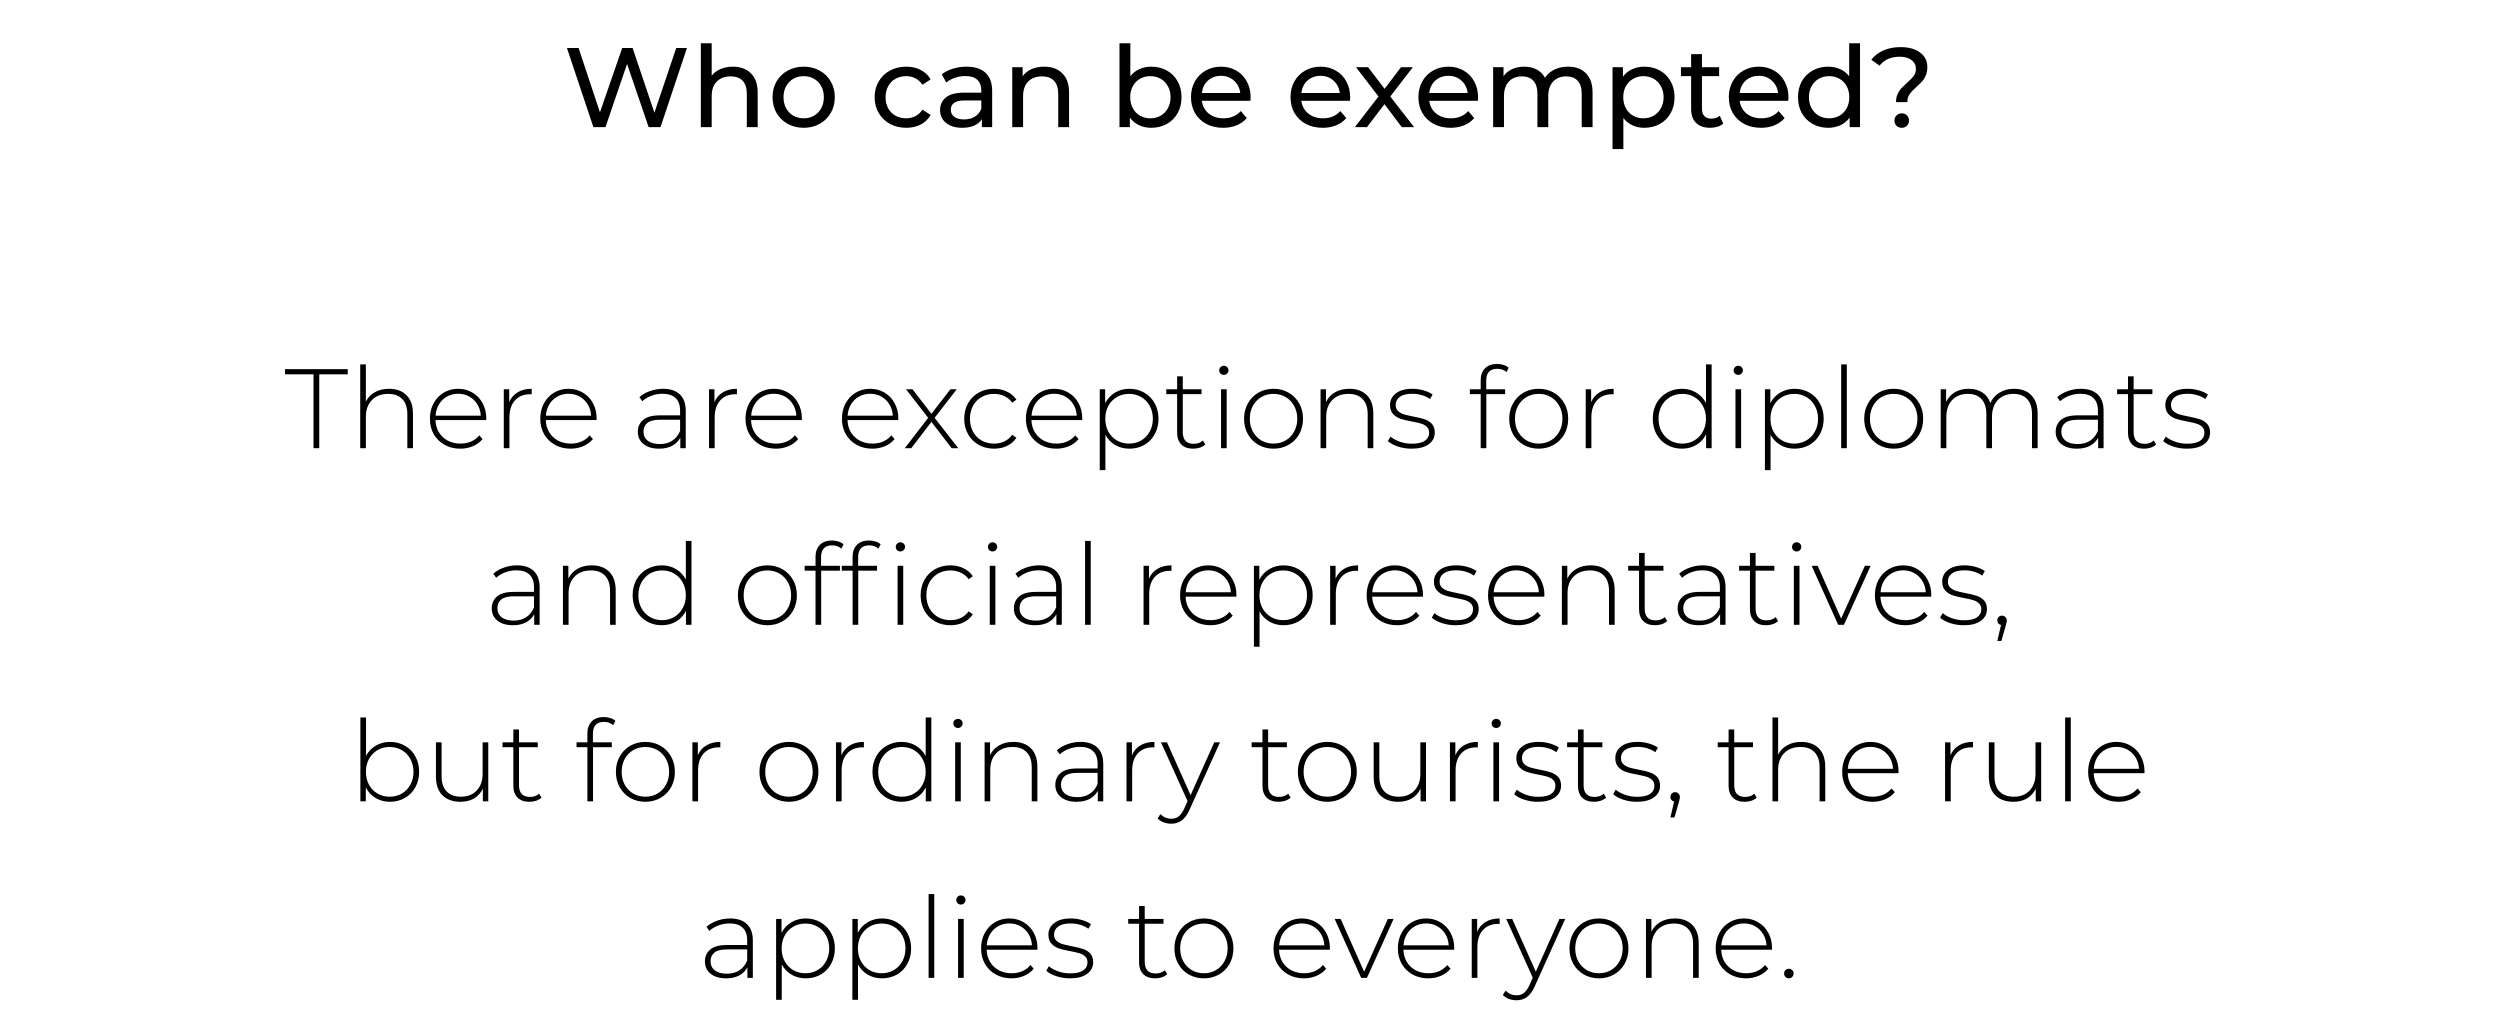
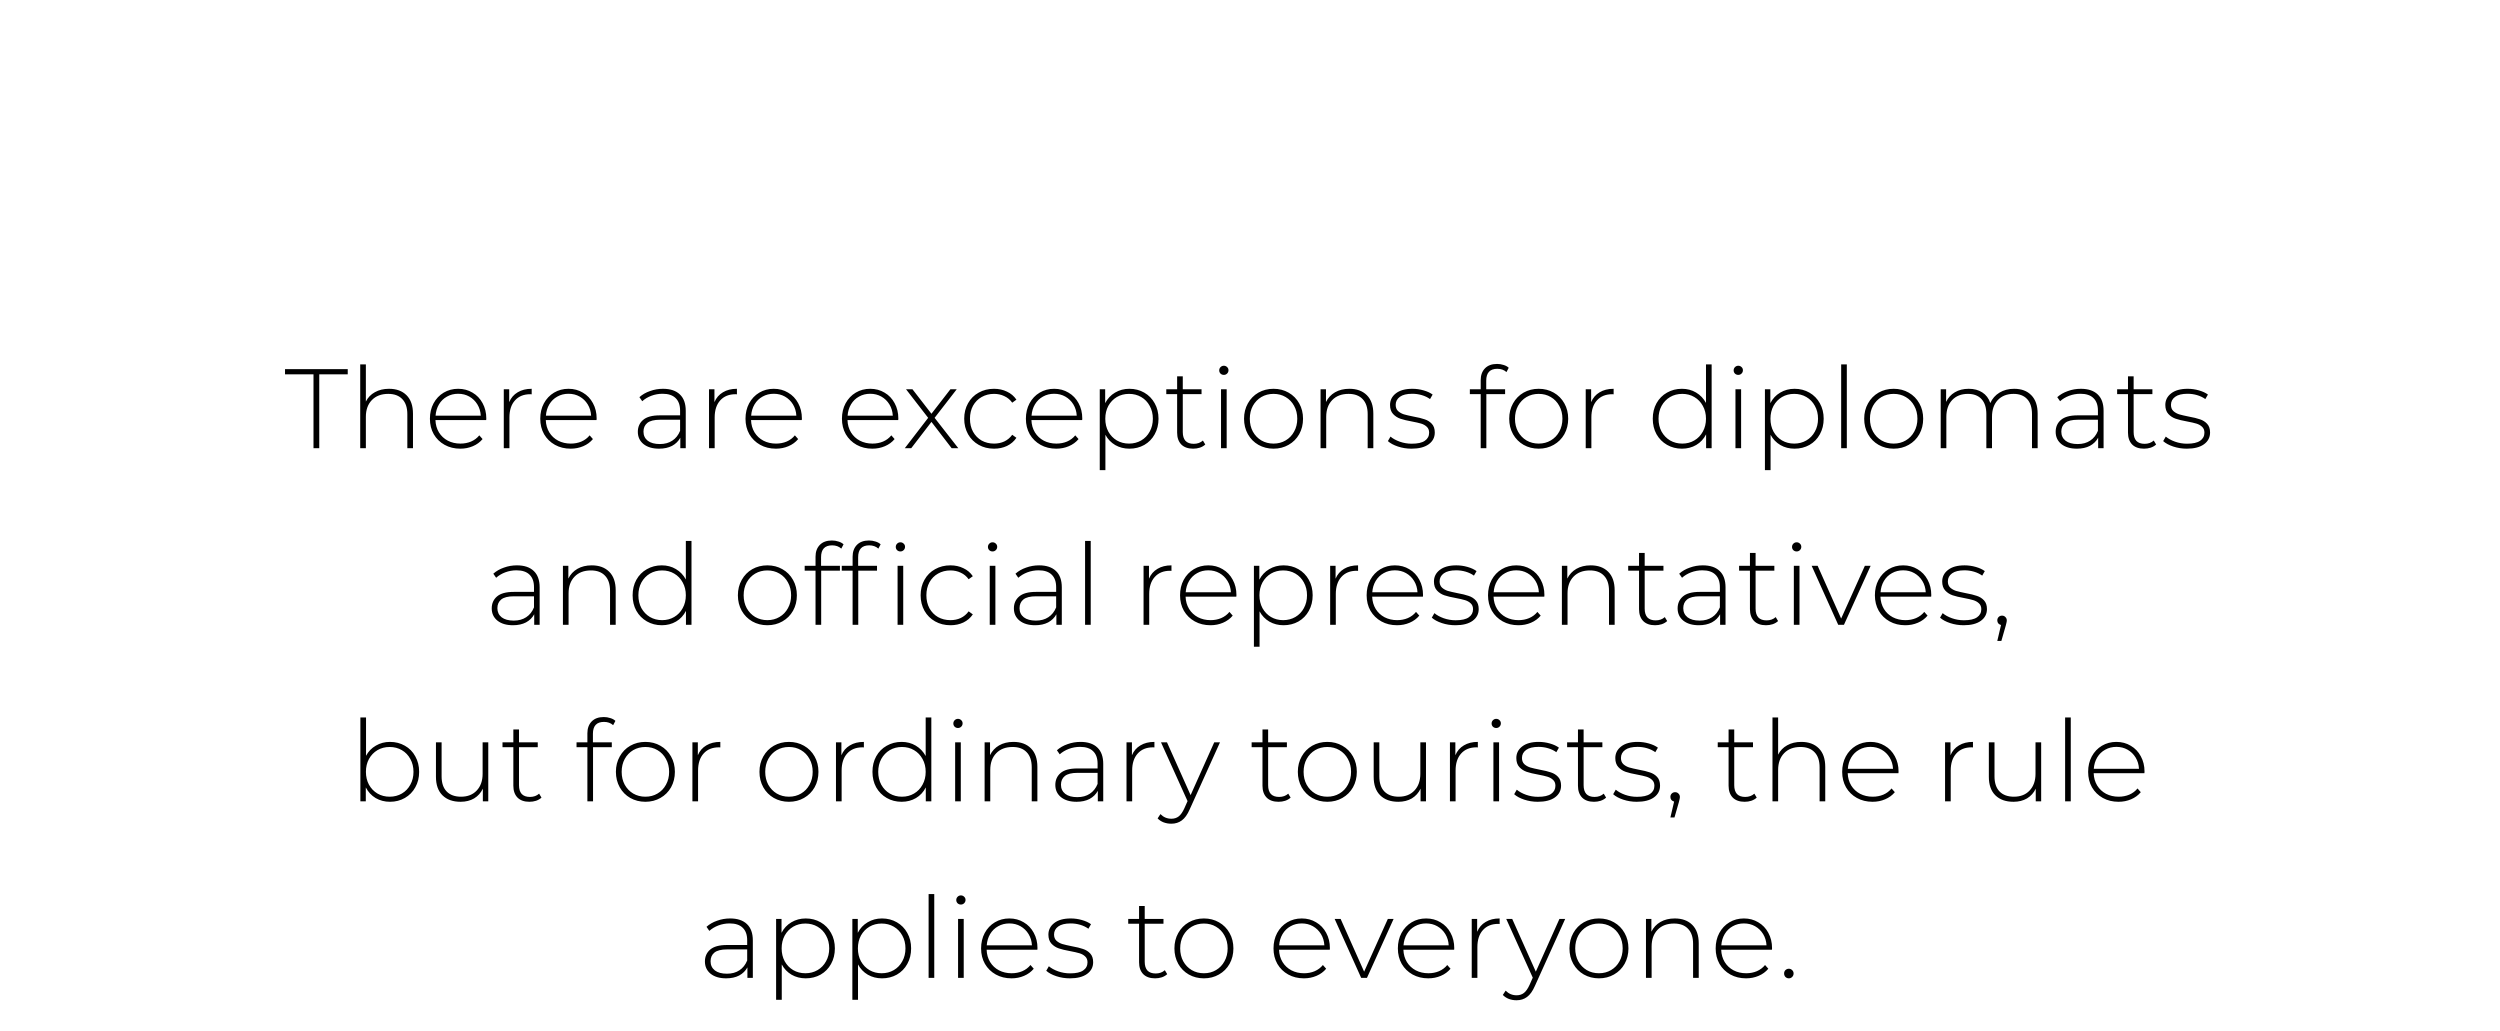
<svg xmlns="http://www.w3.org/2000/svg" width="354" height="146" viewBox="0 0 354 146" fill="none">
-   <path d="M97.272 6.8L93.528 18H91.848L88.792 9.056L85.736 18H84.024L80.28 6.8H81.928L84.952 15.904L88.104 6.8H89.576L92.664 15.952L95.752 6.8H97.272ZM103.767 9.44C104.845 9.44 105.698 9.755 106.327 10.384C106.967 11.003 107.287 11.915 107.287 13.12V18H105.751V13.296C105.751 12.475 105.554 11.856 105.159 11.44C104.765 11.024 104.199 10.816 103.463 10.816C102.631 10.816 101.975 11.061 101.495 11.552C101.015 12.032 100.775 12.725 100.775 13.632V18H99.239V6.128H100.775V10.72C101.095 10.315 101.511 10 102.023 9.776C102.546 9.552 103.127 9.44 103.767 9.44ZM113.809 18.096C112.966 18.096 112.209 17.909 111.537 17.536C110.865 17.163 110.337 16.651 109.953 16C109.579 15.339 109.393 14.592 109.393 13.76C109.393 12.928 109.579 12.187 109.953 11.536C110.337 10.875 110.865 10.363 111.537 10C112.209 9.627 112.966 9.44 113.809 9.44C114.651 9.44 115.403 9.627 116.065 10C116.737 10.363 117.259 10.875 117.633 11.536C118.017 12.187 118.209 12.928 118.209 13.76C118.209 14.592 118.017 15.339 117.633 16C117.259 16.651 116.737 17.163 116.065 17.536C115.403 17.909 114.651 18.096 113.809 18.096ZM113.809 16.752C114.353 16.752 114.838 16.629 115.265 16.384C115.702 16.128 116.043 15.776 116.289 15.328C116.534 14.869 116.657 14.347 116.657 13.76C116.657 13.173 116.534 12.656 116.289 12.208C116.043 11.749 115.702 11.397 115.265 11.152C114.838 10.907 114.353 10.784 113.809 10.784C113.265 10.784 112.774 10.907 112.337 11.152C111.91 11.397 111.569 11.749 111.313 12.208C111.067 12.656 110.945 13.173 110.945 13.76C110.945 14.347 111.067 14.869 111.313 15.328C111.569 15.776 111.91 16.128 112.337 16.384C112.774 16.629 113.265 16.752 113.809 16.752ZM128.326 18.096C127.462 18.096 126.688 17.909 126.006 17.536C125.334 17.163 124.806 16.651 124.422 16C124.038 15.339 123.846 14.592 123.846 13.76C123.846 12.928 124.038 12.187 124.422 11.536C124.806 10.875 125.334 10.363 126.006 10C126.688 9.627 127.462 9.44 128.326 9.44C129.094 9.44 129.776 9.595 130.374 9.904C130.982 10.213 131.451 10.661 131.782 11.248L130.614 12C130.347 11.595 130.016 11.291 129.622 11.088C129.227 10.885 128.79 10.784 128.31 10.784C127.755 10.784 127.254 10.907 126.806 11.152C126.368 11.397 126.022 11.749 125.766 12.208C125.52 12.656 125.398 13.173 125.398 13.76C125.398 14.357 125.52 14.885 125.766 15.344C126.022 15.792 126.368 16.139 126.806 16.384C127.254 16.629 127.755 16.752 128.31 16.752C128.79 16.752 129.227 16.651 129.622 16.448C130.016 16.245 130.347 15.941 130.614 15.536L131.782 16.272C131.451 16.859 130.982 17.312 130.374 17.632C129.776 17.941 129.094 18.096 128.326 18.096ZM136.858 9.44C138.032 9.44 138.928 9.728 139.546 10.304C140.176 10.88 140.49 11.739 140.49 12.88V18H139.034V16.88C138.778 17.275 138.41 17.579 137.93 17.792C137.461 17.995 136.901 18.096 136.25 18.096C135.301 18.096 134.538 17.867 133.962 17.408C133.397 16.949 133.114 16.347 133.114 15.6C133.114 14.853 133.386 14.256 133.93 13.808C134.474 13.349 135.338 13.12 136.522 13.12H138.954V12.816C138.954 12.155 138.762 11.648 138.378 11.296C137.994 10.944 137.429 10.768 136.682 10.768C136.181 10.768 135.69 10.853 135.21 11.024C134.73 11.184 134.325 11.403 133.994 11.68L133.354 10.528C133.792 10.176 134.314 9.909 134.922 9.728C135.53 9.536 136.176 9.44 136.858 9.44ZM136.506 16.912C137.093 16.912 137.6 16.784 138.026 16.528C138.453 16.261 138.762 15.888 138.954 15.408V14.224H136.586C135.285 14.224 134.634 14.661 134.634 15.536C134.634 15.963 134.8 16.299 135.13 16.544C135.461 16.789 135.92 16.912 136.506 16.912ZM147.861 9.44C148.938 9.44 149.792 9.755 150.421 10.384C151.061 11.003 151.381 11.915 151.381 13.12V18H149.845V13.296C149.845 12.475 149.648 11.856 149.253 11.44C148.858 11.024 148.293 10.816 147.557 10.816C146.725 10.816 146.069 11.061 145.589 11.552C145.109 12.032 144.869 12.725 144.869 13.632V18H143.333V9.52H144.805V10.8C145.114 10.363 145.53 10.027 146.053 9.792C146.586 9.557 147.189 9.44 147.861 9.44ZM163.016 9.44C163.838 9.44 164.574 9.621 165.224 9.984C165.875 10.347 166.382 10.853 166.744 11.504C167.118 12.155 167.304 12.907 167.304 13.76C167.304 14.613 167.118 15.371 166.744 16.032C166.382 16.683 165.875 17.189 165.224 17.552C164.574 17.915 163.838 18.096 163.016 18.096C162.387 18.096 161.811 17.973 161.288 17.728C160.766 17.483 160.334 17.125 159.992 16.656V18H158.52V6.128H160.056V10.8C160.398 10.352 160.824 10.016 161.336 9.792C161.848 9.557 162.408 9.44 163.016 9.44ZM162.888 16.752C163.432 16.752 163.918 16.629 164.344 16.384C164.782 16.128 165.123 15.776 165.368 15.328C165.624 14.869 165.752 14.347 165.752 13.76C165.752 13.173 165.624 12.656 165.368 12.208C165.123 11.749 164.782 11.397 164.344 11.152C163.918 10.907 163.432 10.784 162.888 10.784C162.355 10.784 161.87 10.907 161.432 11.152C160.995 11.397 160.654 11.749 160.408 12.208C160.163 12.656 160.04 13.173 160.04 13.76C160.04 14.347 160.163 14.869 160.408 15.328C160.654 15.776 160.995 16.128 161.432 16.384C161.87 16.629 162.355 16.752 162.888 16.752ZM177.091 13.808C177.091 13.925 177.08 14.08 177.059 14.272H170.179C170.275 15.019 170.6 15.621 171.155 16.08C171.72 16.528 172.419 16.752 173.251 16.752C174.264 16.752 175.08 16.411 175.699 15.728L176.547 16.72C176.163 17.168 175.683 17.509 175.107 17.744C174.541 17.979 173.907 18.096 173.203 18.096C172.307 18.096 171.512 17.915 170.819 17.552C170.125 17.179 169.587 16.661 169.203 16C168.829 15.339 168.643 14.592 168.643 13.76C168.643 12.939 168.824 12.197 169.187 11.536C169.56 10.875 170.067 10.363 170.707 10C171.357 9.627 172.088 9.44 172.899 9.44C173.709 9.44 174.429 9.627 175.059 10C175.699 10.363 176.195 10.875 176.547 11.536C176.909 12.197 177.091 12.955 177.091 13.808ZM172.899 10.736C172.163 10.736 171.544 10.96 171.043 11.408C170.552 11.856 170.264 12.443 170.179 13.168H175.619C175.533 12.453 175.24 11.872 174.739 11.424C174.248 10.965 173.635 10.736 172.899 10.736ZM191.184 13.808C191.184 13.925 191.174 14.08 191.152 14.272H184.272C184.368 15.019 184.694 15.621 185.248 16.08C185.814 16.528 186.512 16.752 187.344 16.752C188.358 16.752 189.174 16.411 189.792 15.728L190.64 16.72C190.256 17.168 189.776 17.509 189.2 17.744C188.635 17.979 188 18.096 187.296 18.096C186.4 18.096 185.606 17.915 184.912 17.552C184.219 17.179 183.68 16.661 183.296 16C182.923 15.339 182.736 14.592 182.736 13.76C182.736 12.939 182.918 12.197 183.28 11.536C183.654 10.875 184.16 10.363 184.8 10C185.451 9.627 186.182 9.44 186.992 9.44C187.803 9.44 188.523 9.627 189.152 10C189.792 10.363 190.288 10.875 190.64 11.536C191.003 12.197 191.184 12.955 191.184 13.808ZM186.992 10.736C186.256 10.736 185.638 10.96 185.136 11.408C184.646 11.856 184.358 12.443 184.272 13.168H189.712C189.627 12.453 189.334 11.872 188.832 11.424C188.342 10.965 187.728 10.736 186.992 10.736ZM198.491 18L196.043 14.752L193.563 18H191.851L195.195 13.664L192.011 9.52H193.723L196.059 12.576L198.379 9.52H200.059L196.859 13.664L200.235 18H198.491ZM209.294 13.808C209.294 13.925 209.283 14.08 209.262 14.272H202.382C202.478 15.019 202.803 15.621 203.358 16.08C203.923 16.528 204.622 16.752 205.454 16.752C206.467 16.752 207.283 16.411 207.902 15.728L208.75 16.72C208.366 17.168 207.886 17.509 207.31 17.744C206.744 17.979 206.11 18.096 205.406 18.096C204.51 18.096 203.715 17.915 203.022 17.552C202.328 17.179 201.79 16.661 201.406 16C201.032 15.339 200.846 14.592 200.846 13.76C200.846 12.939 201.027 12.197 201.39 11.536C201.763 10.875 202.27 10.363 202.91 10C203.56 9.627 204.291 9.44 205.102 9.44C205.912 9.44 206.632 9.627 207.262 10C207.902 10.363 208.398 10.875 208.75 11.536C209.112 12.197 209.294 12.955 209.294 13.808ZM205.102 10.736C204.366 10.736 203.747 10.96 203.246 11.408C202.755 11.856 202.467 12.443 202.382 13.168H207.822C207.736 12.453 207.443 11.872 206.942 11.424C206.451 10.965 205.838 10.736 205.102 10.736ZM222.035 9.44C223.101 9.44 223.944 9.749 224.563 10.368C225.192 10.987 225.507 11.904 225.507 13.12V18H223.971V13.296C223.971 12.475 223.779 11.856 223.395 11.44C223.021 11.024 222.483 10.816 221.779 10.816C221 10.816 220.381 11.061 219.923 11.552C219.464 12.032 219.235 12.725 219.235 13.632V18H217.699V13.296C217.699 12.475 217.507 11.856 217.123 11.44C216.749 11.024 216.211 10.816 215.507 10.816C214.728 10.816 214.109 11.061 213.651 11.552C213.192 12.032 212.963 12.725 212.963 13.632V18H211.427V9.52H212.899V10.784C213.208 10.347 213.613 10.016 214.115 9.792C214.616 9.557 215.187 9.44 215.827 9.44C216.488 9.44 217.075 9.573 217.587 9.84C218.099 10.107 218.493 10.496 218.771 11.008C219.091 10.517 219.533 10.133 220.099 9.856C220.675 9.579 221.32 9.44 222.035 9.44ZM232.829 9.44C233.65 9.44 234.386 9.621 235.037 9.984C235.688 10.347 236.194 10.853 236.557 11.504C236.93 12.155 237.117 12.907 237.117 13.76C237.117 14.613 236.93 15.371 236.557 16.032C236.194 16.683 235.688 17.189 235.037 17.552C234.386 17.915 233.65 18.096 232.829 18.096C232.221 18.096 231.661 17.979 231.149 17.744C230.648 17.509 230.221 17.168 229.869 16.72V21.104H228.333V9.52H229.805V10.864C230.146 10.395 230.578 10.043 231.101 9.808C231.624 9.563 232.2 9.44 232.829 9.44ZM232.701 16.752C233.245 16.752 233.73 16.629 234.157 16.384C234.594 16.128 234.936 15.776 235.181 15.328C235.437 14.869 235.565 14.347 235.565 13.76C235.565 13.173 235.437 12.656 235.181 12.208C234.936 11.749 234.594 11.397 234.157 11.152C233.73 10.907 233.245 10.784 232.701 10.784C232.168 10.784 231.682 10.912 231.245 11.168C230.818 11.413 230.477 11.76 230.221 12.208C229.976 12.656 229.853 13.173 229.853 13.76C229.853 14.347 229.976 14.869 230.221 15.328C230.466 15.776 230.808 16.128 231.245 16.384C231.682 16.629 232.168 16.752 232.701 16.752ZM244.007 17.504C243.783 17.696 243.506 17.845 243.175 17.952C242.845 18.048 242.503 18.096 242.151 18.096C241.298 18.096 240.637 17.867 240.167 17.408C239.698 16.949 239.463 16.293 239.463 15.44V10.784H238.023V9.52H239.463V7.664H240.999V9.52H243.431V10.784H240.999V15.376C240.999 15.835 241.111 16.187 241.335 16.432C241.57 16.677 241.901 16.8 242.327 16.8C242.797 16.8 243.197 16.667 243.527 16.4L244.007 17.504ZM253.247 13.808C253.247 13.925 253.236 14.08 253.215 14.272H246.335C246.431 15.019 246.756 15.621 247.311 16.08C247.876 16.528 248.575 16.752 249.407 16.752C250.42 16.752 251.236 16.411 251.855 15.728L252.703 16.72C252.319 17.168 251.839 17.509 251.263 17.744C250.698 17.979 250.063 18.096 249.359 18.096C248.463 18.096 247.668 17.915 246.975 17.552C246.282 17.179 245.743 16.661 245.359 16C244.986 15.339 244.799 14.592 244.799 13.76C244.799 12.939 244.98 12.197 245.343 11.536C245.716 10.875 246.223 10.363 246.863 10C247.514 9.627 248.244 9.44 249.055 9.44C249.866 9.44 250.586 9.627 251.215 10C251.855 10.363 252.351 10.875 252.703 11.536C253.066 12.197 253.247 12.955 253.247 13.808ZM249.055 10.736C248.319 10.736 247.7 10.96 247.199 11.408C246.708 11.856 246.42 12.443 246.335 13.168H251.775C251.69 12.453 251.396 11.872 250.895 11.424C250.404 10.965 249.791 10.736 249.055 10.736ZM263.38 6.128V18H261.908V16.656C261.566 17.125 261.134 17.483 260.612 17.728C260.089 17.973 259.513 18.096 258.884 18.096C258.062 18.096 257.326 17.915 256.676 17.552C256.025 17.189 255.513 16.683 255.14 16.032C254.777 15.371 254.596 14.613 254.596 13.76C254.596 12.907 254.777 12.155 255.14 11.504C255.513 10.853 256.025 10.347 256.676 9.984C257.326 9.621 258.062 9.44 258.884 9.44C259.492 9.44 260.052 9.557 260.564 9.792C261.076 10.016 261.502 10.352 261.844 10.8V6.128H263.38ZM259.012 16.752C259.545 16.752 260.03 16.629 260.468 16.384C260.905 16.128 261.246 15.776 261.492 15.328C261.737 14.869 261.86 14.347 261.86 13.76C261.86 13.173 261.737 12.656 261.492 12.208C261.246 11.749 260.905 11.397 260.468 11.152C260.03 10.907 259.545 10.784 259.012 10.784C258.468 10.784 257.977 10.907 257.54 11.152C257.113 11.397 256.772 11.749 256.516 12.208C256.27 12.656 256.148 13.173 256.148 13.76C256.148 14.347 256.27 14.869 256.516 15.328C256.772 15.776 257.113 16.128 257.54 16.384C257.977 16.629 258.468 16.752 259.012 16.752ZM268.478 14.464C268.478 14.037 268.547 13.664 268.686 13.344C268.835 13.013 269.011 12.736 269.214 12.512C269.427 12.288 269.705 12.021 270.046 11.712C270.473 11.339 270.787 11.019 270.99 10.752C271.193 10.475 271.294 10.144 271.294 9.76C271.294 9.237 271.091 8.821 270.686 8.512C270.281 8.192 269.721 8.032 269.006 8.032C267.758 8.032 266.803 8.453 266.142 9.296L264.974 8.464C265.422 7.888 265.993 7.445 266.686 7.136C267.39 6.827 268.201 6.672 269.118 6.672C270.281 6.672 271.203 6.928 271.886 7.44C272.569 7.941 272.91 8.635 272.91 9.52C272.91 9.957 272.835 10.347 272.686 10.688C272.547 11.019 272.377 11.296 272.174 11.52C271.971 11.744 271.699 12.011 271.358 12.32C270.921 12.715 270.595 13.061 270.382 13.36C270.179 13.659 270.078 14.027 270.078 14.464H268.478ZM269.294 18.096C268.995 18.096 268.745 18 268.542 17.808C268.35 17.605 268.254 17.36 268.254 17.072C268.254 16.784 268.35 16.544 268.542 16.352C268.745 16.149 268.995 16.048 269.294 16.048C269.593 16.048 269.838 16.149 270.03 16.352C270.222 16.544 270.318 16.784 270.318 17.072C270.318 17.36 270.217 17.605 270.014 17.808C269.822 18 269.582 18.096 269.294 18.096Z" fill="black" />
  <path d="M44.391 53.005H40.359V52.269H49.239V53.005H45.207V63.469H44.391V53.005ZM55.087 55.053C56.132 55.053 56.959 55.357 57.566 55.965C58.175 56.573 58.478 57.447 58.478 58.589V63.469H57.678V58.653C57.678 57.714 57.438 56.999 56.959 56.509C56.489 56.018 55.828 55.773 54.974 55.773C53.993 55.773 53.22 56.066 52.654 56.653C52.089 57.239 51.806 58.029 51.806 59.021V63.469H51.007V51.597H51.806V56.861C52.094 56.285 52.521 55.842 53.087 55.533C53.652 55.213 54.319 55.053 55.087 55.053ZM68.844 59.485H61.66C61.681 60.135 61.846 60.717 62.156 61.229C62.465 61.73 62.881 62.119 63.404 62.397C63.937 62.674 64.534 62.813 65.196 62.813C65.74 62.813 66.241 62.717 66.7 62.525C67.169 62.322 67.558 62.029 67.868 61.645L68.332 62.173C67.969 62.61 67.51 62.946 66.956 63.181C66.412 63.415 65.82 63.533 65.18 63.533C64.348 63.533 63.606 63.351 62.956 62.989C62.305 62.626 61.793 62.125 61.42 61.485C61.057 60.845 60.876 60.114 60.876 59.293C60.876 58.482 61.047 57.757 61.388 57.117C61.74 56.466 62.22 55.959 62.828 55.597C63.436 55.234 64.118 55.053 64.876 55.053C65.633 55.053 66.311 55.234 66.908 55.597C67.516 55.949 67.99 56.445 68.332 57.085C68.684 57.725 68.86 58.45 68.86 59.261L68.844 59.485ZM64.876 55.757C64.289 55.757 63.761 55.89 63.292 56.157C62.822 56.413 62.444 56.781 62.156 57.261C61.879 57.73 61.718 58.263 61.676 58.861H68.076C68.044 58.263 67.884 57.73 67.596 57.261C67.308 56.791 66.929 56.423 66.46 56.157C65.99 55.89 65.463 55.757 64.876 55.757ZM72.103 56.941C72.359 56.333 72.759 55.869 73.303 55.549C73.847 55.218 74.508 55.053 75.287 55.053V55.837L75.095 55.821C74.167 55.821 73.441 56.114 72.919 56.701C72.396 57.277 72.135 58.082 72.135 59.117V63.469H71.335V55.117H72.103V56.941ZM84.469 59.485H77.285C77.306 60.135 77.472 60.717 77.781 61.229C78.09 61.73 78.506 62.119 79.029 62.397C79.562 62.674 80.159 62.813 80.821 62.813C81.365 62.813 81.866 62.717 82.325 62.525C82.794 62.322 83.183 62.029 83.493 61.645L83.957 62.173C83.594 62.61 83.135 62.946 82.581 63.181C82.037 63.415 81.445 63.533 80.805 63.533C79.973 63.533 79.231 63.351 78.581 62.989C77.93 62.626 77.418 62.125 77.045 61.485C76.682 60.845 76.501 60.114 76.501 59.293C76.501 58.482 76.671 57.757 77.013 57.117C77.365 56.466 77.845 55.959 78.453 55.597C79.061 55.234 79.743 55.053 80.501 55.053C81.258 55.053 81.936 55.234 82.533 55.597C83.141 55.949 83.615 56.445 83.957 57.085C84.309 57.725 84.485 58.45 84.485 59.261L84.469 59.485ZM80.501 55.757C79.914 55.757 79.386 55.89 78.917 56.157C78.448 56.413 78.069 56.781 77.781 57.261C77.504 57.73 77.344 58.263 77.301 58.861H83.701C83.669 58.263 83.509 57.73 83.221 57.261C82.933 56.791 82.554 56.423 82.085 56.157C81.615 55.89 81.088 55.757 80.501 55.757ZM93.885 55.053C94.92 55.053 95.714 55.319 96.269 55.853C96.824 56.375 97.101 57.149 97.101 58.173V63.469H96.333V61.981C96.066 62.471 95.677 62.855 95.165 63.133C94.653 63.399 94.04 63.533 93.325 63.533C92.397 63.533 91.661 63.314 91.117 62.877C90.584 62.439 90.317 61.863 90.317 61.149C90.317 60.455 90.562 59.895 91.053 59.469C91.554 59.031 92.349 58.813 93.437 58.813H96.301V58.141C96.301 57.362 96.088 56.77 95.661 56.365C95.245 55.959 94.632 55.757 93.821 55.757C93.266 55.757 92.733 55.853 92.221 56.045C91.72 56.237 91.293 56.493 90.941 56.813L90.541 56.237C90.957 55.863 91.458 55.575 92.045 55.373C92.632 55.159 93.245 55.053 93.885 55.053ZM93.437 62.877C94.13 62.877 94.717 62.717 95.197 62.397C95.688 62.077 96.056 61.613 96.301 61.005V59.437H93.453C92.632 59.437 92.034 59.586 91.661 59.885C91.298 60.183 91.117 60.594 91.117 61.117C91.117 61.661 91.32 62.093 91.725 62.413C92.13 62.722 92.701 62.877 93.437 62.877ZM101.165 56.941C101.421 56.333 101.821 55.869 102.365 55.549C102.909 55.218 103.571 55.053 104.349 55.053V55.837L104.157 55.821C103.229 55.821 102.504 56.114 101.981 56.701C101.459 57.277 101.197 58.082 101.197 59.117V63.469H100.397V55.117H101.165V56.941ZM113.531 59.485H106.347C106.369 60.135 106.534 60.717 106.843 61.229C107.153 61.73 107.569 62.119 108.091 62.397C108.625 62.674 109.222 62.813 109.883 62.813C110.427 62.813 110.929 62.717 111.387 62.525C111.857 62.322 112.246 62.029 112.555 61.645L113.019 62.173C112.657 62.61 112.198 62.946 111.643 63.181C111.099 63.415 110.507 63.533 109.867 63.533C109.035 63.533 108.294 63.351 107.643 62.989C106.993 62.626 106.481 62.125 106.107 61.485C105.745 60.845 105.563 60.114 105.563 59.293C105.563 58.482 105.734 57.757 106.075 57.117C106.427 56.466 106.907 55.959 107.515 55.597C108.123 55.234 108.806 55.053 109.563 55.053C110.321 55.053 110.998 55.234 111.595 55.597C112.203 55.949 112.678 56.445 113.019 57.085C113.371 57.725 113.547 58.45 113.547 59.261L113.531 59.485ZM109.563 55.757C108.977 55.757 108.449 55.89 107.979 56.157C107.51 56.413 107.131 56.781 106.843 57.261C106.566 57.73 106.406 58.263 106.363 58.861H112.763C112.731 58.263 112.571 57.73 112.283 57.261C111.995 56.791 111.617 56.423 111.147 56.157C110.678 55.89 110.15 55.757 109.563 55.757ZM127.188 59.485H120.004C120.025 60.135 120.19 60.717 120.5 61.229C120.809 61.73 121.225 62.119 121.748 62.397C122.281 62.674 122.878 62.813 123.54 62.813C124.084 62.813 124.585 62.717 125.044 62.525C125.513 62.322 125.902 62.029 126.212 61.645L126.676 62.173C126.313 62.61 125.854 62.946 125.3 63.181C124.756 63.415 124.164 63.533 123.524 63.533C122.692 63.533 121.95 63.351 121.3 62.989C120.649 62.626 120.137 62.125 119.764 61.485C119.401 60.845 119.22 60.114 119.22 59.293C119.22 58.482 119.39 57.757 119.732 57.117C120.084 56.466 120.564 55.959 121.172 55.597C121.78 55.234 122.462 55.053 123.22 55.053C123.977 55.053 124.654 55.234 125.252 55.597C125.86 55.949 126.334 56.445 126.676 57.085C127.028 57.725 127.204 58.45 127.204 59.261L127.188 59.485ZM123.22 55.757C122.633 55.757 122.105 55.89 121.636 56.157C121.166 56.413 120.788 56.781 120.5 57.261C120.222 57.73 120.062 58.263 120.02 58.861H126.42C126.388 58.263 126.228 57.73 125.94 57.261C125.652 56.791 125.273 56.423 124.804 56.157C124.334 55.89 123.806 55.757 123.22 55.757ZM134.756 63.469L131.892 59.741L129.028 63.469H128.116L131.428 59.165L128.292 55.117H129.204L131.892 58.589L134.58 55.117H135.476L132.34 59.165L135.7 63.469H134.756ZM140.756 63.533C139.945 63.533 139.22 63.351 138.58 62.989C137.94 62.626 137.439 62.125 137.076 61.485C136.713 60.834 136.532 60.103 136.532 59.293C136.532 58.471 136.713 57.741 137.076 57.101C137.439 56.45 137.94 55.949 138.58 55.597C139.22 55.234 139.945 55.053 140.756 55.053C141.428 55.053 142.036 55.186 142.58 55.453C143.135 55.709 143.583 56.087 143.924 56.589L143.332 57.021C143.033 56.605 142.66 56.295 142.212 56.093C141.775 55.879 141.289 55.773 140.756 55.773C140.105 55.773 139.519 55.922 138.996 56.221C138.484 56.509 138.079 56.919 137.78 57.453C137.492 57.986 137.348 58.599 137.348 59.293C137.348 59.986 137.492 60.599 137.78 61.133C138.079 61.666 138.484 62.082 138.996 62.381C139.519 62.669 140.105 62.813 140.756 62.813C141.289 62.813 141.775 62.711 142.212 62.509C142.66 62.295 143.033 61.981 143.332 61.565L143.924 61.997C143.583 62.498 143.135 62.882 142.58 63.149C142.036 63.405 141.428 63.533 140.756 63.533ZM153.234 59.485H146.05C146.072 60.135 146.237 60.717 146.546 61.229C146.856 61.73 147.272 62.119 147.794 62.397C148.328 62.674 148.925 62.813 149.586 62.813C150.13 62.813 150.632 62.717 151.09 62.525C151.56 62.322 151.949 62.029 152.258 61.645L152.722 62.173C152.36 62.61 151.901 62.946 151.346 63.181C150.802 63.415 150.21 63.533 149.57 63.533C148.738 63.533 147.997 63.351 147.346 62.989C146.696 62.626 146.184 62.125 145.81 61.485C145.448 60.845 145.266 60.114 145.266 59.293C145.266 58.482 145.437 57.757 145.778 57.117C146.13 56.466 146.61 55.959 147.218 55.597C147.826 55.234 148.509 55.053 149.266 55.053C150.024 55.053 150.701 55.234 151.298 55.597C151.906 55.949 152.381 56.445 152.722 57.085C153.074 57.725 153.25 58.45 153.25 59.261L153.234 59.485ZM149.266 55.757C148.68 55.757 148.152 55.89 147.682 56.157C147.213 56.413 146.834 56.781 146.546 57.261C146.269 57.73 146.109 58.263 146.066 58.861H152.466C152.434 58.263 152.274 57.73 151.986 57.261C151.698 56.791 151.32 56.423 150.85 56.157C150.381 55.89 149.853 55.757 149.266 55.757ZM159.917 55.053C160.696 55.053 161.4 55.234 162.029 55.597C162.659 55.959 163.149 56.461 163.501 57.101C163.864 57.741 164.045 58.471 164.045 59.293C164.045 60.114 163.864 60.85 163.501 61.501C163.149 62.141 162.659 62.642 162.029 63.005C161.4 63.357 160.696 63.533 159.917 63.533C159.181 63.533 158.515 63.362 157.917 63.021C157.32 62.669 156.856 62.183 156.525 61.565V66.573H155.725V55.117H156.493V57.085C156.824 56.445 157.288 55.949 157.885 55.597C158.493 55.234 159.171 55.053 159.917 55.053ZM159.869 62.813C160.509 62.813 161.085 62.663 161.597 62.365C162.109 62.066 162.509 61.65 162.797 61.117C163.096 60.583 163.245 59.975 163.245 59.293C163.245 58.61 163.096 58.002 162.797 57.469C162.509 56.935 162.109 56.519 161.597 56.221C161.085 55.922 160.509 55.773 159.869 55.773C159.229 55.773 158.653 55.922 158.141 56.221C157.64 56.519 157.24 56.935 156.941 57.469C156.653 58.002 156.509 58.61 156.509 59.293C156.509 59.975 156.653 60.583 156.941 61.117C157.24 61.65 157.64 62.066 158.141 62.365C158.653 62.663 159.229 62.813 159.869 62.813ZM170.666 62.941C170.464 63.133 170.208 63.282 169.898 63.389C169.6 63.485 169.285 63.533 168.954 63.533C168.229 63.533 167.669 63.335 167.274 62.941C166.88 62.535 166.682 61.975 166.682 61.261V55.805H165.146V55.117H166.682V53.293H167.482V55.117H170.138V55.805H167.482V61.181C167.482 61.725 167.61 62.141 167.866 62.429C168.133 62.706 168.522 62.845 169.034 62.845C169.557 62.845 169.989 62.69 170.33 62.381L170.666 62.941ZM172.897 55.117H173.697V63.469H172.897V55.117ZM173.297 53.085C173.116 53.085 172.961 53.026 172.833 52.909C172.705 52.781 172.641 52.626 172.641 52.445C172.641 52.263 172.705 52.109 172.833 51.981C172.961 51.853 173.116 51.789 173.297 51.789C173.479 51.789 173.633 51.853 173.761 51.981C173.889 52.098 173.953 52.247 173.953 52.429C173.953 52.61 173.889 52.765 173.761 52.893C173.633 53.021 173.479 53.085 173.297 53.085ZM180.333 63.533C179.544 63.533 178.829 63.351 178.189 62.989C177.56 62.626 177.064 62.125 176.701 61.485C176.338 60.834 176.157 60.103 176.157 59.293C176.157 58.482 176.338 57.757 176.701 57.117C177.064 56.466 177.56 55.959 178.189 55.597C178.829 55.234 179.544 55.053 180.333 55.053C181.122 55.053 181.832 55.234 182.461 55.597C183.101 55.959 183.602 56.466 183.965 57.117C184.328 57.757 184.509 58.482 184.509 59.293C184.509 60.103 184.328 60.834 183.965 61.485C183.602 62.125 183.101 62.626 182.461 62.989C181.832 63.351 181.122 63.533 180.333 63.533ZM180.333 62.813C180.973 62.813 181.544 62.663 182.045 62.365C182.557 62.066 182.957 61.65 183.245 61.117C183.544 60.583 183.693 59.975 183.693 59.293C183.693 58.61 183.544 58.002 183.245 57.469C182.957 56.935 182.557 56.519 182.045 56.221C181.544 55.922 180.973 55.773 180.333 55.773C179.693 55.773 179.117 55.922 178.605 56.221C178.104 56.519 177.704 56.935 177.405 57.469C177.117 58.002 176.973 58.61 176.973 59.293C176.973 59.975 177.117 60.583 177.405 61.117C177.704 61.65 178.104 62.066 178.605 62.365C179.117 62.663 179.693 62.813 180.333 62.813ZM191.071 55.053C192.116 55.053 192.943 55.357 193.551 55.965C194.159 56.573 194.463 57.447 194.463 58.589V63.469H193.663V58.653C193.663 57.714 193.423 56.999 192.943 56.509C192.474 56.018 191.812 55.773 190.959 55.773C189.978 55.773 189.204 56.066 188.639 56.653C188.074 57.239 187.791 58.029 187.791 59.021V63.469H186.991V55.117H187.759V56.925C188.047 56.338 188.474 55.879 189.039 55.549C189.615 55.218 190.292 55.053 191.071 55.053ZM199.869 63.533C199.197 63.533 198.557 63.431 197.949 63.229C197.341 63.026 196.866 62.77 196.525 62.461L196.893 61.821C197.234 62.109 197.671 62.349 198.205 62.541C198.749 62.733 199.314 62.829 199.901 62.829C200.743 62.829 201.362 62.69 201.757 62.413C202.162 62.135 202.365 61.751 202.365 61.261C202.365 60.909 202.253 60.631 202.029 60.429C201.815 60.226 201.549 60.077 201.229 59.981C200.909 59.885 200.466 59.783 199.901 59.677C199.239 59.559 198.706 59.431 198.301 59.293C197.895 59.154 197.549 58.93 197.261 58.621C196.973 58.311 196.829 57.885 196.829 57.341C196.829 56.679 197.101 56.135 197.645 55.709C198.199 55.271 198.983 55.053 199.997 55.053C200.53 55.053 201.058 55.127 201.581 55.277C202.103 55.426 202.53 55.623 202.861 55.869L202.493 56.509C202.151 56.263 201.762 56.077 201.325 55.949C200.887 55.821 200.439 55.757 199.981 55.757C199.202 55.757 198.615 55.901 198.221 56.189C197.826 56.477 197.629 56.855 197.629 57.325C197.629 57.698 197.741 57.991 197.965 58.205C198.189 58.407 198.461 58.562 198.781 58.669C199.111 58.765 199.57 58.871 200.157 58.989C200.807 59.106 201.33 59.234 201.725 59.373C202.13 59.501 202.471 59.714 202.749 60.013C203.026 60.311 203.165 60.722 203.165 61.245C203.165 61.938 202.877 62.493 202.301 62.909C201.725 63.325 200.914 63.533 199.869 63.533ZM212.019 52.221C210.973 52.221 210.451 52.781 210.451 53.901V55.117H213.123V55.805H210.467V63.469H209.667V55.805H208.131V55.117H209.667V53.837C209.667 53.133 209.869 52.573 210.275 52.157C210.68 51.741 211.251 51.533 211.987 51.533C212.307 51.533 212.611 51.581 212.899 51.677C213.197 51.762 213.443 51.895 213.635 52.077L213.315 52.685C212.973 52.375 212.541 52.221 212.019 52.221ZM217.88 63.533C217.091 63.533 216.376 63.351 215.736 62.989C215.107 62.626 214.611 62.125 214.248 61.485C213.885 60.834 213.704 60.103 213.704 59.293C213.704 58.482 213.885 57.757 214.248 57.117C214.611 56.466 215.107 55.959 215.736 55.597C216.376 55.234 217.091 55.053 217.88 55.053C218.669 55.053 219.379 55.234 220.008 55.597C220.648 55.959 221.149 56.466 221.512 57.117C221.875 57.757 222.056 58.482 222.056 59.293C222.056 60.103 221.875 60.834 221.512 61.485C221.149 62.125 220.648 62.626 220.008 62.989C219.379 63.351 218.669 63.533 217.88 63.533ZM217.88 62.813C218.52 62.813 219.091 62.663 219.592 62.365C220.104 62.066 220.504 61.65 220.792 61.117C221.091 60.583 221.24 59.975 221.24 59.293C221.24 58.61 221.091 58.002 220.792 57.469C220.504 56.935 220.104 56.519 219.592 56.221C219.091 55.922 218.52 55.773 217.88 55.773C217.24 55.773 216.664 55.922 216.152 56.221C215.651 56.519 215.251 56.935 214.952 57.469C214.664 58.002 214.52 58.61 214.52 59.293C214.52 59.975 214.664 60.583 214.952 61.117C215.251 61.65 215.651 62.066 216.152 62.365C216.664 62.663 217.24 62.813 217.88 62.813ZM225.306 56.941C225.562 56.333 225.962 55.869 226.506 55.549C227.05 55.218 227.711 55.053 228.49 55.053V55.837L228.298 55.821C227.37 55.821 226.644 56.114 226.122 56.701C225.599 57.277 225.338 58.082 225.338 59.117V63.469H224.538V55.117H225.306V56.941ZM242.368 51.597V63.469H241.584V61.501C241.253 62.151 240.789 62.653 240.192 63.005C239.595 63.357 238.917 63.533 238.16 63.533C237.381 63.533 236.677 63.351 236.048 62.989C235.419 62.626 234.923 62.125 234.56 61.485C234.208 60.845 234.032 60.114 234.032 59.293C234.032 58.471 234.208 57.741 234.56 57.101C234.923 56.45 235.419 55.949 236.048 55.597C236.677 55.234 237.381 55.053 238.16 55.053C238.907 55.053 239.573 55.229 240.16 55.581C240.757 55.933 241.227 56.423 241.568 57.053V51.597H242.368ZM238.208 62.813C238.848 62.813 239.419 62.663 239.92 62.365C240.432 62.066 240.832 61.65 241.12 61.117C241.419 60.583 241.568 59.975 241.568 59.293C241.568 58.61 241.419 58.002 241.12 57.469C240.832 56.935 240.432 56.519 239.92 56.221C239.419 55.922 238.848 55.773 238.208 55.773C237.568 55.773 236.992 55.922 236.48 56.221C235.979 56.519 235.579 56.935 235.28 57.469C234.992 58.002 234.848 58.61 234.848 59.293C234.848 59.975 234.992 60.583 235.28 61.117C235.579 61.65 235.979 62.066 236.48 62.365C236.992 62.663 237.568 62.813 238.208 62.813ZM245.741 55.117H246.541V63.469H245.741V55.117ZM246.141 53.085C245.96 53.085 245.805 53.026 245.677 52.909C245.549 52.781 245.485 52.626 245.485 52.445C245.485 52.263 245.549 52.109 245.677 51.981C245.805 51.853 245.96 51.789 246.141 51.789C246.322 51.789 246.477 51.853 246.605 51.981C246.733 52.098 246.797 52.247 246.797 52.429C246.797 52.61 246.733 52.765 246.605 52.893C246.477 53.021 246.322 53.085 246.141 53.085ZM254.105 55.053C254.883 55.053 255.587 55.234 256.217 55.597C256.846 55.959 257.337 56.461 257.689 57.101C258.051 57.741 258.233 58.471 258.233 59.293C258.233 60.114 258.051 60.85 257.689 61.501C257.337 62.141 256.846 62.642 256.217 63.005C255.587 63.357 254.883 63.533 254.105 63.533C253.369 63.533 252.702 63.362 252.105 63.021C251.507 62.669 251.043 62.183 250.713 61.565V66.573H249.913V55.117H250.681V57.085C251.011 56.445 251.475 55.949 252.073 55.597C252.681 55.234 253.358 55.053 254.105 55.053ZM254.057 62.813C254.697 62.813 255.273 62.663 255.785 62.365C256.297 62.066 256.697 61.65 256.985 61.117C257.283 60.583 257.433 59.975 257.433 59.293C257.433 58.61 257.283 58.002 256.985 57.469C256.697 56.935 256.297 56.519 255.785 56.221C255.273 55.922 254.697 55.773 254.057 55.773C253.417 55.773 252.841 55.922 252.329 56.221C251.827 56.519 251.427 56.935 251.129 57.469C250.841 58.002 250.697 58.61 250.697 59.293C250.697 59.975 250.841 60.583 251.129 61.117C251.427 61.65 251.827 62.066 252.329 62.365C252.841 62.663 253.417 62.813 254.057 62.813ZM260.71 51.597H261.51V63.469H260.71V51.597ZM268.146 63.533C267.356 63.533 266.642 63.351 266.002 62.989C265.372 62.626 264.876 62.125 264.514 61.485C264.151 60.834 263.97 60.103 263.97 59.293C263.97 58.482 264.151 57.757 264.514 57.117C264.876 56.466 265.372 55.959 266.002 55.597C266.642 55.234 267.356 55.053 268.146 55.053C268.935 55.053 269.644 55.234 270.274 55.597C270.914 55.959 271.415 56.466 271.778 57.117C272.14 57.757 272.322 58.482 272.322 59.293C272.322 60.103 272.14 60.834 271.778 61.485C271.415 62.125 270.914 62.626 270.274 62.989C269.644 63.351 268.935 63.533 268.146 63.533ZM268.146 62.813C268.786 62.813 269.356 62.663 269.858 62.365C270.37 62.066 270.77 61.65 271.058 61.117C271.356 60.583 271.506 59.975 271.506 59.293C271.506 58.61 271.356 58.002 271.058 57.469C270.77 56.935 270.37 56.519 269.858 56.221C269.356 55.922 268.786 55.773 268.146 55.773C267.506 55.773 266.93 55.922 266.418 56.221C265.916 56.519 265.516 56.935 265.218 57.469C264.93 58.002 264.786 58.61 264.786 59.293C264.786 59.975 264.93 60.583 265.218 61.117C265.516 61.65 265.916 62.066 266.418 62.365C266.93 62.663 267.506 62.813 268.146 62.813ZM285.203 55.053C286.238 55.053 287.049 55.357 287.635 55.965C288.233 56.573 288.531 57.447 288.531 58.589V63.469H287.731V58.653C287.731 57.714 287.502 56.999 287.043 56.509C286.585 56.018 285.945 55.773 285.123 55.773C284.185 55.773 283.438 56.066 282.883 56.653C282.339 57.239 282.067 58.029 282.067 59.021V63.469H281.267V58.653C281.267 57.714 281.038 56.999 280.579 56.509C280.121 56.018 279.481 55.773 278.659 55.773C277.721 55.773 276.974 56.066 276.419 56.653C275.875 57.239 275.603 58.029 275.603 59.021V63.469H274.803V55.117H275.571V56.909C275.849 56.322 276.259 55.869 276.803 55.549C277.358 55.218 278.014 55.053 278.771 55.053C279.529 55.053 280.169 55.223 280.691 55.565C281.225 55.906 281.603 56.407 281.827 57.069C282.105 56.45 282.537 55.959 283.123 55.597C283.721 55.234 284.414 55.053 285.203 55.053ZM294.651 55.053C295.685 55.053 296.48 55.319 297.035 55.853C297.589 56.375 297.867 57.149 297.867 58.173V63.469H297.099V61.981C296.832 62.471 296.443 62.855 295.931 63.133C295.419 63.399 294.805 63.533 294.091 63.533C293.163 63.533 292.427 63.314 291.883 62.877C291.349 62.439 291.083 61.863 291.083 61.149C291.083 60.455 291.328 59.895 291.819 59.469C292.32 59.031 293.115 58.813 294.203 58.813H297.067V58.141C297.067 57.362 296.853 56.77 296.427 56.365C296.011 55.959 295.397 55.757 294.587 55.757C294.032 55.757 293.499 55.853 292.987 56.045C292.485 56.237 292.059 56.493 291.707 56.813L291.307 56.237C291.723 55.863 292.224 55.575 292.811 55.373C293.397 55.159 294.011 55.053 294.651 55.053ZM294.203 62.877C294.896 62.877 295.483 62.717 295.963 62.397C296.453 62.077 296.821 61.613 297.067 61.005V59.437H294.219C293.397 59.437 292.8 59.586 292.427 59.885C292.064 60.183 291.883 60.594 291.883 61.117C291.883 61.661 292.085 62.093 292.491 62.413C292.896 62.722 293.467 62.877 294.203 62.877ZM305.307 62.941C305.104 63.133 304.848 63.282 304.539 63.389C304.24 63.485 303.925 63.533 303.595 63.533C302.869 63.533 302.309 63.335 301.915 62.941C301.52 62.535 301.323 61.975 301.323 61.261V55.805H299.787V55.117H301.323V53.293H302.123V55.117H304.779V55.805H302.123V61.181C302.123 61.725 302.251 62.141 302.507 62.429C302.773 62.706 303.163 62.845 303.675 62.845C304.197 62.845 304.629 62.69 304.971 62.381L305.307 62.941ZM309.65 63.533C308.978 63.533 308.338 63.431 307.73 63.229C307.122 63.026 306.647 62.77 306.306 62.461L306.674 61.821C307.015 62.109 307.452 62.349 307.986 62.541C308.53 62.733 309.095 62.829 309.682 62.829C310.524 62.829 311.143 62.69 311.538 62.413C311.943 62.135 312.146 61.751 312.146 61.261C312.146 60.909 312.034 60.631 311.81 60.429C311.596 60.226 311.33 60.077 311.01 59.981C310.69 59.885 310.247 59.783 309.682 59.677C309.02 59.559 308.487 59.431 308.082 59.293C307.676 59.154 307.33 58.93 307.042 58.621C306.754 58.311 306.61 57.885 306.61 57.341C306.61 56.679 306.882 56.135 307.426 55.709C307.98 55.271 308.764 55.053 309.778 55.053C310.311 55.053 310.839 55.127 311.362 55.277C311.884 55.426 312.311 55.623 312.642 55.869L312.274 56.509C311.932 56.263 311.543 56.077 311.106 55.949C310.668 55.821 310.22 55.757 309.762 55.757C308.983 55.757 308.396 55.901 308.002 56.189C307.607 56.477 307.41 56.855 307.41 57.325C307.41 57.698 307.522 57.991 307.746 58.205C307.97 58.407 308.242 58.562 308.562 58.669C308.892 58.765 309.351 58.871 309.938 58.989C310.588 59.106 311.111 59.234 311.506 59.373C311.911 59.501 312.252 59.714 312.53 60.013C312.807 60.311 312.946 60.722 312.946 61.245C312.946 61.938 312.658 62.493 312.082 62.909C311.506 63.325 310.695 63.533 309.65 63.533ZM73.198 80.053C74.232 80.053 75.027 80.319 75.582 80.853C76.136 81.375 76.413 82.149 76.413 83.173V88.469H75.645V86.981C75.379 87.471 74.99 87.855 74.478 88.133C73.966 88.399 73.352 88.533 72.638 88.533C71.71 88.533 70.974 88.314 70.43 87.877C69.896 87.439 69.629 86.863 69.629 86.149C69.629 85.455 69.875 84.895 70.365 84.469C70.867 84.031 71.662 83.813 72.749 83.813H75.614V83.141C75.614 82.362 75.4 81.77 74.974 81.365C74.558 80.959 73.944 80.757 73.133 80.757C72.579 80.757 72.046 80.853 71.534 81.045C71.032 81.237 70.606 81.493 70.254 81.813L69.853 81.237C70.269 80.863 70.771 80.575 71.358 80.373C71.944 80.159 72.558 80.053 73.198 80.053ZM72.749 87.877C73.443 87.877 74.029 87.717 74.51 87.397C75 87.077 75.368 86.613 75.614 86.005V84.437H72.766C71.944 84.437 71.347 84.586 70.974 84.885C70.611 85.183 70.43 85.594 70.43 86.117C70.43 86.661 70.632 87.093 71.037 87.413C71.443 87.722 72.013 87.877 72.749 87.877ZM83.79 80.053C84.835 80.053 85.662 80.357 86.27 80.965C86.878 81.573 87.182 82.447 87.182 83.589V88.469H86.382V83.653C86.382 82.714 86.142 81.999 85.662 81.509C85.192 81.018 84.531 80.773 83.678 80.773C82.696 80.773 81.923 81.066 81.358 81.653C80.792 82.239 80.51 83.029 80.51 84.021V88.469H79.71V80.117H80.478V81.925C80.766 81.338 81.192 80.879 81.758 80.549C82.334 80.218 83.011 80.053 83.79 80.053ZM97.915 76.597V88.469H97.131V86.501C96.8 87.151 96.336 87.653 95.739 88.005C95.142 88.357 94.464 88.533 93.707 88.533C92.928 88.533 92.224 88.351 91.595 87.989C90.966 87.626 90.47 87.125 90.107 86.485C89.755 85.845 89.579 85.114 89.579 84.293C89.579 83.471 89.755 82.741 90.107 82.101C90.47 81.45 90.966 80.949 91.595 80.597C92.224 80.234 92.928 80.053 93.707 80.053C94.454 80.053 95.12 80.229 95.707 80.581C96.304 80.933 96.774 81.423 97.115 82.053V76.597H97.915ZM93.755 87.813C94.395 87.813 94.966 87.663 95.467 87.365C95.979 87.066 96.379 86.65 96.667 86.117C96.966 85.583 97.115 84.975 97.115 84.293C97.115 83.61 96.966 83.002 96.667 82.469C96.379 81.935 95.979 81.519 95.467 81.221C94.966 80.922 94.395 80.773 93.755 80.773C93.115 80.773 92.539 80.922 92.027 81.221C91.526 81.519 91.126 81.935 90.827 82.469C90.539 83.002 90.395 83.61 90.395 84.293C90.395 84.975 90.539 85.583 90.827 86.117C91.126 86.65 91.526 87.066 92.027 87.365C92.539 87.663 93.115 87.813 93.755 87.813ZM108.661 88.533C107.872 88.533 107.157 88.351 106.517 87.989C105.888 87.626 105.392 87.125 105.029 86.485C104.667 85.834 104.485 85.103 104.485 84.293C104.485 83.482 104.667 82.757 105.029 82.117C105.392 81.466 105.888 80.959 106.517 80.597C107.157 80.234 107.872 80.053 108.661 80.053C109.451 80.053 110.16 80.234 110.789 80.597C111.429 80.959 111.931 81.466 112.293 82.117C112.656 82.757 112.837 83.482 112.837 84.293C112.837 85.103 112.656 85.834 112.293 86.485C111.931 87.125 111.429 87.626 110.789 87.989C110.16 88.351 109.451 88.533 108.661 88.533ZM108.661 87.813C109.301 87.813 109.872 87.663 110.373 87.365C110.885 87.066 111.285 86.65 111.573 86.117C111.872 85.583 112.021 84.975 112.021 84.293C112.021 83.61 111.872 83.002 111.573 82.469C111.285 81.935 110.885 81.519 110.373 81.221C109.872 80.922 109.301 80.773 108.661 80.773C108.021 80.773 107.445 80.922 106.933 81.221C106.432 81.519 106.032 81.935 105.733 82.469C105.445 83.002 105.301 83.61 105.301 84.293C105.301 84.975 105.445 85.583 105.733 86.117C106.032 86.65 106.432 87.066 106.933 87.365C107.445 87.663 108.021 87.813 108.661 87.813ZM117.831 77.221C116.786 77.221 116.263 77.781 116.263 78.901V80.117H118.935V80.805H116.279V88.469H115.479V80.805H113.943V80.117H115.479V78.837C115.479 78.133 115.682 77.573 116.087 77.157C116.492 76.741 117.063 76.533 117.799 76.533C118.119 76.533 118.423 76.581 118.711 76.677C119.01 76.762 119.255 76.895 119.447 77.077L119.127 77.685C118.786 77.375 118.354 77.221 117.831 77.221ZM123.081 77.221C122.036 77.221 121.513 77.781 121.513 78.901V80.117H124.185V80.805H121.529V88.469H120.729V80.805H119.193V80.117H120.729V78.837C120.729 78.133 120.932 77.573 121.337 77.157C121.742 76.741 122.313 76.533 123.049 76.533C123.369 76.533 123.673 76.581 123.961 76.677C124.26 76.762 124.505 76.895 124.697 77.077L124.377 77.685C124.036 77.375 123.604 77.221 123.081 77.221ZM127.097 80.117H127.897V88.469H127.097V80.117ZM127.497 78.085C127.316 78.085 127.161 78.026 127.033 77.909C126.905 77.781 126.841 77.626 126.841 77.445C126.841 77.263 126.905 77.109 127.033 76.981C127.161 76.853 127.316 76.789 127.497 76.789C127.678 76.789 127.833 76.853 127.961 76.981C128.089 77.098 128.153 77.247 128.153 77.429C128.153 77.61 128.089 77.765 127.961 77.893C127.833 78.021 127.678 78.085 127.497 78.085ZM134.584 88.533C133.774 88.533 133.048 88.351 132.408 87.989C131.768 87.626 131.267 87.125 130.904 86.485C130.542 85.834 130.36 85.103 130.36 84.293C130.36 83.471 130.542 82.741 130.904 82.101C131.267 81.45 131.768 80.949 132.408 80.597C133.048 80.234 133.774 80.053 134.584 80.053C135.256 80.053 135.864 80.186 136.408 80.453C136.963 80.709 137.411 81.087 137.752 81.589L137.16 82.021C136.862 81.605 136.488 81.295 136.04 81.093C135.603 80.879 135.118 80.773 134.584 80.773C133.934 80.773 133.347 80.922 132.824 81.221C132.312 81.509 131.907 81.919 131.608 82.453C131.32 82.986 131.176 83.599 131.176 84.293C131.176 84.986 131.32 85.599 131.608 86.133C131.907 86.666 132.312 87.082 132.824 87.381C133.347 87.669 133.934 87.813 134.584 87.813C135.118 87.813 135.603 87.711 136.04 87.509C136.488 87.295 136.862 86.981 137.16 86.565L137.752 86.997C137.411 87.498 136.963 87.882 136.408 88.149C135.864 88.405 135.256 88.533 134.584 88.533ZM140.147 80.117H140.947V88.469H140.147V80.117ZM140.547 78.085C140.366 78.085 140.211 78.026 140.083 77.909C139.955 77.781 139.891 77.626 139.891 77.445C139.891 77.263 139.955 77.109 140.083 76.981C140.211 76.853 140.366 76.789 140.547 76.789C140.729 76.789 140.883 76.853 141.011 76.981C141.139 77.098 141.203 77.247 141.203 77.429C141.203 77.61 141.139 77.765 141.011 77.893C140.883 78.021 140.729 78.085 140.547 78.085ZM147.135 80.053C148.17 80.053 148.964 80.319 149.519 80.853C150.074 81.375 150.351 82.149 150.351 83.173V88.469H149.583V86.981C149.316 87.471 148.927 87.855 148.415 88.133C147.903 88.399 147.29 88.533 146.575 88.533C145.647 88.533 144.911 88.314 144.367 87.877C143.834 87.439 143.567 86.863 143.567 86.149C143.567 85.455 143.812 84.895 144.303 84.469C144.804 84.031 145.599 83.813 146.687 83.813H149.551V83.141C149.551 82.362 149.338 81.77 148.911 81.365C148.495 80.959 147.882 80.757 147.071 80.757C146.516 80.757 145.983 80.853 145.471 81.045C144.97 81.237 144.543 81.493 144.191 81.813L143.791 81.237C144.207 80.863 144.708 80.575 145.295 80.373C145.882 80.159 146.495 80.053 147.135 80.053ZM146.687 87.877C147.38 87.877 147.967 87.717 148.447 87.397C148.938 87.077 149.306 86.613 149.551 86.005V84.437H146.703C145.882 84.437 145.284 84.586 144.911 84.885C144.548 85.183 144.367 85.594 144.367 86.117C144.367 86.661 144.57 87.093 144.975 87.413C145.38 87.722 145.951 87.877 146.687 87.877ZM153.647 76.597H154.447V88.469H153.647V76.597ZM162.696 81.941C162.952 81.333 163.352 80.869 163.896 80.549C164.44 80.218 165.102 80.053 165.88 80.053V80.837L165.688 80.821C164.76 80.821 164.035 81.114 163.512 81.701C162.99 82.277 162.728 83.082 162.728 84.117V88.469H161.928V80.117H162.696V81.941ZM175.063 84.485H167.879C167.9 85.135 168.065 85.717 168.375 86.229C168.684 86.73 169.1 87.119 169.623 87.397C170.156 87.674 170.753 87.813 171.415 87.813C171.959 87.813 172.46 87.717 172.919 87.525C173.388 87.322 173.777 87.029 174.087 86.645L174.551 87.173C174.188 87.61 173.729 87.946 173.175 88.181C172.631 88.415 172.039 88.533 171.399 88.533C170.567 88.533 169.825 88.351 169.175 87.989C168.524 87.626 168.012 87.125 167.639 86.485C167.276 85.845 167.095 85.114 167.095 84.293C167.095 83.482 167.265 82.757 167.607 82.117C167.959 81.466 168.439 80.959 169.047 80.597C169.655 80.234 170.337 80.053 171.095 80.053C171.852 80.053 172.529 80.234 173.127 80.597C173.735 80.949 174.209 81.445 174.551 82.085C174.903 82.725 175.079 83.45 175.079 84.261L175.063 84.485ZM171.095 80.757C170.508 80.757 169.98 80.89 169.511 81.157C169.041 81.413 168.663 81.781 168.375 82.261C168.097 82.73 167.937 83.263 167.895 83.861H174.295C174.263 83.263 174.103 82.73 173.815 82.261C173.527 81.791 173.148 81.423 172.679 81.157C172.209 80.89 171.681 80.757 171.095 80.757ZM181.745 80.053C182.524 80.053 183.228 80.234 183.857 80.597C184.487 80.959 184.977 81.461 185.329 82.101C185.692 82.741 185.873 83.471 185.873 84.293C185.873 85.114 185.692 85.85 185.329 86.501C184.977 87.141 184.487 87.642 183.857 88.005C183.228 88.357 182.524 88.533 181.745 88.533C181.009 88.533 180.343 88.362 179.745 88.021C179.148 87.669 178.684 87.183 178.353 86.565V91.573H177.553V80.117H178.321V82.085C178.652 81.445 179.116 80.949 179.713 80.597C180.321 80.234 180.999 80.053 181.745 80.053ZM181.697 87.813C182.337 87.813 182.913 87.663 183.425 87.365C183.937 87.066 184.337 86.65 184.625 86.117C184.924 85.583 185.073 84.975 185.073 84.293C185.073 83.61 184.924 83.002 184.625 82.469C184.337 81.935 183.937 81.519 183.425 81.221C182.913 80.922 182.337 80.773 181.697 80.773C181.057 80.773 180.481 80.922 179.969 81.221C179.468 81.519 179.068 81.935 178.769 82.469C178.481 83.002 178.337 83.61 178.337 84.293C178.337 84.975 178.481 85.583 178.769 86.117C179.068 86.65 179.468 87.066 179.969 87.365C180.481 87.663 181.057 87.813 181.697 87.813ZM189.118 81.941C189.374 81.333 189.774 80.869 190.318 80.549C190.862 80.218 191.524 80.053 192.302 80.053V80.837L192.11 80.821C191.182 80.821 190.457 81.114 189.934 81.701C189.412 82.277 189.15 83.082 189.15 84.117V88.469H188.35V80.117H189.118V81.941ZM201.484 84.485H194.3C194.322 85.135 194.487 85.717 194.796 86.229C195.106 86.73 195.522 87.119 196.044 87.397C196.578 87.674 197.175 87.813 197.836 87.813C198.38 87.813 198.882 87.717 199.34 87.525C199.81 87.322 200.199 87.029 200.508 86.645L200.972 87.173C200.61 87.61 200.151 87.946 199.596 88.181C199.052 88.415 198.46 88.533 197.82 88.533C196.988 88.533 196.247 88.351 195.596 87.989C194.946 87.626 194.434 87.125 194.06 86.485C193.698 85.845 193.516 85.114 193.516 84.293C193.516 83.482 193.687 82.757 194.028 82.117C194.38 81.466 194.86 80.959 195.468 80.597C196.076 80.234 196.759 80.053 197.516 80.053C198.274 80.053 198.951 80.234 199.548 80.597C200.156 80.949 200.631 81.445 200.972 82.085C201.324 82.725 201.5 83.45 201.5 84.261L201.484 84.485ZM197.516 80.757C196.93 80.757 196.402 80.89 195.932 81.157C195.463 81.413 195.084 81.781 194.796 82.261C194.519 82.73 194.359 83.263 194.316 83.861H200.716C200.684 83.263 200.524 82.73 200.236 82.261C199.948 81.791 199.57 81.423 199.1 81.157C198.631 80.89 198.103 80.757 197.516 80.757ZM206.087 88.533C205.415 88.533 204.775 88.431 204.167 88.229C203.559 88.026 203.085 87.77 202.743 87.461L203.111 86.821C203.453 87.109 203.89 87.349 204.423 87.541C204.967 87.733 205.533 87.829 206.119 87.829C206.962 87.829 207.581 87.69 207.975 87.413C208.381 87.135 208.583 86.751 208.583 86.261C208.583 85.909 208.471 85.631 208.247 85.429C208.034 85.226 207.767 85.077 207.447 84.981C207.127 84.885 206.685 84.783 206.119 84.677C205.458 84.559 204.925 84.431 204.519 84.293C204.114 84.154 203.767 83.93 203.479 83.621C203.191 83.311 203.047 82.885 203.047 82.341C203.047 81.679 203.319 81.135 203.863 80.709C204.418 80.271 205.202 80.053 206.215 80.053C206.749 80.053 207.277 80.127 207.799 80.277C208.322 80.426 208.749 80.623 209.079 80.869L208.711 81.509C208.37 81.263 207.981 81.077 207.543 80.949C207.106 80.821 206.658 80.757 206.199 80.757C205.421 80.757 204.834 80.901 204.439 81.189C204.045 81.477 203.847 81.855 203.847 82.325C203.847 82.698 203.959 82.991 204.183 83.205C204.407 83.407 204.679 83.562 204.999 83.669C205.33 83.765 205.789 83.871 206.375 83.989C207.026 84.106 207.549 84.234 207.943 84.373C208.349 84.501 208.69 84.714 208.967 85.013C209.245 85.311 209.383 85.722 209.383 86.245C209.383 86.938 209.095 87.493 208.519 87.909C207.943 88.325 207.133 88.533 206.087 88.533ZM218.672 84.485H211.488C211.509 85.135 211.675 85.717 211.984 86.229C212.293 86.73 212.709 87.119 213.232 87.397C213.765 87.674 214.363 87.813 215.024 87.813C215.568 87.813 216.069 87.717 216.528 87.525C216.997 87.322 217.387 87.029 217.696 86.645L218.16 87.173C217.797 87.61 217.339 87.946 216.784 88.181C216.24 88.415 215.648 88.533 215.008 88.533C214.176 88.533 213.435 88.351 212.784 87.989C212.133 87.626 211.621 87.125 211.248 86.485C210.885 85.845 210.704 85.114 210.704 84.293C210.704 83.482 210.875 82.757 211.216 82.117C211.568 81.466 212.048 80.959 212.656 80.597C213.264 80.234 213.947 80.053 214.704 80.053C215.461 80.053 216.139 80.234 216.736 80.597C217.344 80.949 217.819 81.445 218.16 82.085C218.512 82.725 218.688 83.45 218.688 84.261L218.672 84.485ZM214.704 80.757C214.117 80.757 213.589 80.89 213.12 81.157C212.651 81.413 212.272 81.781 211.984 82.261C211.707 82.73 211.547 83.263 211.504 83.861H217.904C217.872 83.263 217.712 82.73 217.424 82.261C217.136 81.791 216.757 81.423 216.288 81.157C215.819 80.89 215.291 80.757 214.704 80.757ZM225.243 80.053C226.288 80.053 227.115 80.357 227.723 80.965C228.331 81.573 228.635 82.447 228.635 83.589V88.469H227.835V83.653C227.835 82.714 227.595 81.999 227.115 81.509C226.645 81.018 225.984 80.773 225.131 80.773C224.149 80.773 223.376 81.066 222.811 81.653C222.245 82.239 221.963 83.029 221.963 84.021V88.469H221.163V80.117H221.931V81.925C222.219 81.338 222.645 80.879 223.211 80.549C223.787 80.218 224.464 80.053 225.243 80.053ZM236.072 87.941C235.87 88.133 235.614 88.282 235.304 88.389C235.006 88.485 234.691 88.533 234.36 88.533C233.635 88.533 233.075 88.335 232.68 87.941C232.286 87.535 232.088 86.975 232.088 86.261V80.805H230.552V80.117H232.088V78.293H232.888V80.117H235.544V80.805H232.888V86.181C232.888 86.725 233.016 87.141 233.272 87.429C233.539 87.706 233.928 87.845 234.44 87.845C234.963 87.845 235.395 87.69 235.736 87.381L236.072 87.941ZM241.119 80.053C242.154 80.053 242.949 80.319 243.503 80.853C244.058 81.375 244.335 82.149 244.335 83.173V88.469H243.567V86.981C243.301 87.471 242.911 87.855 242.399 88.133C241.887 88.399 241.274 88.533 240.559 88.533C239.631 88.533 238.895 88.314 238.351 87.877C237.818 87.439 237.551 86.863 237.551 86.149C237.551 85.455 237.797 84.895 238.287 84.469C238.789 84.031 239.583 83.813 240.671 83.813H243.535V83.141C243.535 82.362 243.322 81.77 242.895 81.365C242.479 80.959 241.866 80.757 241.055 80.757C240.501 80.757 239.967 80.853 239.455 81.045C238.954 81.237 238.527 81.493 238.175 81.813L237.775 81.237C238.191 80.863 238.693 80.575 239.279 80.373C239.866 80.159 240.479 80.053 241.119 80.053ZM240.671 87.877C241.365 87.877 241.951 87.717 242.431 87.397C242.922 87.077 243.29 86.613 243.535 86.005V84.437H240.687C239.866 84.437 239.269 84.586 238.895 84.885C238.533 85.183 238.351 85.594 238.351 86.117C238.351 86.661 238.554 87.093 238.959 87.413C239.365 87.722 239.935 87.877 240.671 87.877ZM251.776 87.941C251.573 88.133 251.317 88.282 251.008 88.389C250.709 88.485 250.394 88.533 250.064 88.533C249.338 88.533 248.778 88.335 248.384 87.941C247.989 87.535 247.792 86.975 247.792 86.261V80.805H246.256V80.117H247.792V78.293H248.592V80.117H251.248V80.805H248.592V86.181C248.592 86.725 248.72 87.141 248.976 87.429C249.242 87.706 249.632 87.845 250.144 87.845C250.666 87.845 251.098 87.69 251.44 87.381L251.776 87.941ZM254.007 80.117H254.807V88.469H254.007V80.117ZM254.407 78.085C254.225 78.085 254.071 78.026 253.943 77.909C253.815 77.781 253.751 77.626 253.751 77.445C253.751 77.263 253.815 77.109 253.943 76.981C254.071 76.853 254.225 76.789 254.407 76.789C254.588 76.789 254.743 76.853 254.871 76.981C254.999 77.098 255.063 77.247 255.063 77.429C255.063 77.61 254.999 77.765 254.871 77.893C254.743 78.021 254.588 78.085 254.407 78.085ZM264.882 80.117L261.106 88.469H260.29L256.53 80.117H257.378L260.706 87.589L264.066 80.117H264.882ZM273.453 84.485H266.269C266.291 85.135 266.456 85.717 266.765 86.229C267.075 86.73 267.491 87.119 268.013 87.397C268.547 87.674 269.144 87.813 269.805 87.813C270.349 87.813 270.851 87.717 271.309 87.525C271.779 87.322 272.168 87.029 272.477 86.645L272.941 87.173C272.579 87.61 272.12 87.946 271.565 88.181C271.021 88.415 270.429 88.533 269.789 88.533C268.957 88.533 268.216 88.351 267.565 87.989C266.915 87.626 266.403 87.125 266.029 86.485C265.667 85.845 265.485 85.114 265.485 84.293C265.485 83.482 265.656 82.757 265.997 82.117C266.349 81.466 266.829 80.959 267.437 80.597C268.045 80.234 268.728 80.053 269.485 80.053C270.243 80.053 270.92 80.234 271.517 80.597C272.125 80.949 272.6 81.445 272.941 82.085C273.293 82.725 273.469 83.45 273.469 84.261L273.453 84.485ZM269.485 80.757C268.899 80.757 268.371 80.89 267.901 81.157C267.432 81.413 267.053 81.781 266.765 82.261C266.488 82.73 266.328 83.263 266.285 83.861H272.685C272.653 83.263 272.493 82.73 272.205 82.261C271.917 81.791 271.539 81.423 271.069 81.157C270.6 80.89 270.072 80.757 269.485 80.757ZM278.056 88.533C277.384 88.533 276.744 88.431 276.136 88.229C275.528 88.026 275.053 87.77 274.712 87.461L275.08 86.821C275.421 87.109 275.859 87.349 276.392 87.541C276.936 87.733 277.501 87.829 278.088 87.829C278.931 87.829 279.549 87.69 279.944 87.413C280.349 87.135 280.552 86.751 280.552 86.261C280.552 85.909 280.44 85.631 280.216 85.429C280.003 85.226 279.736 85.077 279.416 84.981C279.096 84.885 278.653 84.783 278.088 84.677C277.427 84.559 276.893 84.431 276.488 84.293C276.083 84.154 275.736 83.93 275.448 83.621C275.16 83.311 275.016 82.885 275.016 82.341C275.016 81.679 275.288 81.135 275.832 80.709C276.387 80.271 277.171 80.053 278.184 80.053C278.717 80.053 279.245 80.127 279.768 80.277C280.291 80.426 280.717 80.623 281.048 80.869L280.68 81.509C280.339 81.263 279.949 81.077 279.512 80.949C279.075 80.821 278.627 80.757 278.168 80.757C277.389 80.757 276.803 80.901 276.408 81.189C276.013 81.477 275.816 81.855 275.816 82.325C275.816 82.698 275.928 82.991 276.152 83.205C276.376 83.407 276.648 83.562 276.968 83.669C277.299 83.765 277.757 83.871 278.344 83.989C278.995 84.106 279.517 84.234 279.912 84.373C280.317 84.501 280.659 84.714 280.936 85.013C281.213 85.311 281.352 85.722 281.352 86.245C281.352 86.938 281.064 87.493 280.488 87.909C279.912 88.325 279.101 88.533 278.056 88.533ZM283.489 87.173C283.681 87.173 283.841 87.242 283.969 87.381C284.097 87.509 284.161 87.663 284.161 87.845C284.161 87.951 284.145 88.063 284.113 88.181C284.091 88.298 284.059 88.431 284.017 88.581L283.393 90.757H282.817L283.345 88.501C283.185 88.458 283.057 88.383 282.961 88.277C282.865 88.159 282.817 88.015 282.817 87.845C282.817 87.653 282.881 87.493 283.009 87.365C283.137 87.237 283.297 87.173 283.489 87.173ZM55.222 105.053C56.001 105.053 56.705 105.234 57.334 105.597C57.963 105.949 58.454 106.45 58.806 107.101C59.169 107.741 59.35 108.471 59.35 109.293C59.35 110.114 59.169 110.845 58.806 111.485C58.454 112.125 57.963 112.626 57.334 112.989C56.705 113.351 56.001 113.533 55.222 113.533C54.475 113.533 53.798 113.357 53.19 113.005C52.593 112.642 52.129 112.141 51.798 111.501V113.469H51.03V101.597H51.83V107.021C52.161 106.402 52.625 105.922 53.222 105.581C53.819 105.229 54.486 105.053 55.222 105.053ZM55.174 112.813C55.814 112.813 56.39 112.663 56.902 112.365C57.414 112.066 57.814 111.65 58.102 111.117C58.401 110.583 58.55 109.975 58.55 109.293C58.55 108.61 58.401 108.002 58.102 107.469C57.814 106.935 57.414 106.519 56.902 106.221C56.39 105.922 55.814 105.773 55.174 105.773C54.534 105.773 53.958 105.922 53.446 106.221C52.945 106.519 52.545 106.935 52.246 107.469C51.958 108.002 51.814 108.61 51.814 109.293C51.814 109.975 51.958 110.583 52.246 111.117C52.545 111.65 52.945 112.066 53.446 112.365C53.958 112.663 54.534 112.813 55.174 112.813ZM69.139 105.117V113.469H68.371V111.677C68.094 112.263 67.683 112.722 67.139 113.053C66.595 113.373 65.955 113.533 65.219 113.533C64.131 113.533 63.278 113.229 62.659 112.621C62.04 112.013 61.731 111.138 61.731 109.997V105.117H62.531V109.933C62.531 110.871 62.771 111.586 63.251 112.077C63.731 112.567 64.408 112.813 65.283 112.813C66.222 112.813 66.963 112.519 67.507 111.933C68.061 111.346 68.339 110.557 68.339 109.565V105.117H69.139ZM76.674 112.941C76.471 113.133 76.215 113.282 75.906 113.389C75.607 113.485 75.293 113.533 74.962 113.533C74.237 113.533 73.677 113.335 73.282 112.941C72.887 112.535 72.69 111.975 72.69 111.261V105.805H71.154V105.117H72.69V103.293H73.49V105.117H76.146V105.805H73.49V111.181C73.49 111.725 73.618 112.141 73.874 112.429C74.141 112.706 74.53 112.845 75.042 112.845C75.565 112.845 75.997 112.69 76.338 112.381L76.674 112.941ZM85.526 102.221C84.481 102.221 83.958 102.781 83.958 103.901V105.117H86.63V105.805H83.974V113.469H83.174V105.805H81.638V105.117H83.174V103.837C83.174 103.133 83.377 102.573 83.782 102.157C84.188 101.741 84.758 101.533 85.494 101.533C85.814 101.533 86.118 101.581 86.406 101.677C86.705 101.762 86.95 101.895 87.142 102.077L86.822 102.685C86.481 102.375 86.049 102.221 85.526 102.221ZM91.388 113.533C90.598 113.533 89.884 113.351 89.244 112.989C88.614 112.626 88.118 112.125 87.756 111.485C87.393 110.834 87.212 110.103 87.212 109.293C87.212 108.482 87.393 107.757 87.756 107.117C88.118 106.466 88.614 105.959 89.244 105.597C89.884 105.234 90.598 105.053 91.388 105.053C92.177 105.053 92.886 105.234 93.516 105.597C94.156 105.959 94.657 106.466 95.02 107.117C95.382 107.757 95.564 108.482 95.564 109.293C95.564 110.103 95.382 110.834 95.02 111.485C94.657 112.125 94.156 112.626 93.516 112.989C92.886 113.351 92.177 113.533 91.388 113.533ZM91.388 112.813C92.028 112.813 92.598 112.663 93.1 112.365C93.612 112.066 94.012 111.65 94.3 111.117C94.598 110.583 94.748 109.975 94.748 109.293C94.748 108.61 94.598 108.002 94.3 107.469C94.012 106.935 93.612 106.519 93.1 106.221C92.598 105.922 92.028 105.773 91.388 105.773C90.748 105.773 90.172 105.922 89.66 106.221C89.158 106.519 88.758 106.935 88.46 107.469C88.172 108.002 88.028 108.61 88.028 109.293C88.028 109.975 88.172 110.583 88.46 111.117C88.758 111.65 89.158 112.066 89.66 112.365C90.172 112.663 90.748 112.813 91.388 112.813ZM98.814 106.941C99.07 106.333 99.47 105.869 100.014 105.549C100.558 105.218 101.219 105.053 101.998 105.053V105.837L101.806 105.821C100.878 105.821 100.152 106.114 99.63 106.701C99.107 107.277 98.846 108.082 98.846 109.117V113.469H98.046V105.117H98.814V106.941ZM111.716 113.533C110.927 113.533 110.212 113.351 109.572 112.989C108.943 112.626 108.447 112.125 108.084 111.485C107.721 110.834 107.54 110.103 107.54 109.293C107.54 108.482 107.721 107.757 108.084 107.117C108.447 106.466 108.943 105.959 109.572 105.597C110.212 105.234 110.927 105.053 111.716 105.053C112.505 105.053 113.215 105.234 113.844 105.597C114.484 105.959 114.985 106.466 115.348 107.117C115.711 107.757 115.892 108.482 115.892 109.293C115.892 110.103 115.711 110.834 115.348 111.485C114.985 112.125 114.484 112.626 113.844 112.989C113.215 113.351 112.505 113.533 111.716 113.533ZM111.716 112.813C112.356 112.813 112.927 112.663 113.428 112.365C113.94 112.066 114.34 111.65 114.628 111.117C114.927 110.583 115.076 109.975 115.076 109.293C115.076 108.61 114.927 108.002 114.628 107.469C114.34 106.935 113.94 106.519 113.428 106.221C112.927 105.922 112.356 105.773 111.716 105.773C111.076 105.773 110.5 105.922 109.988 106.221C109.487 106.519 109.087 106.935 108.788 107.469C108.5 108.002 108.356 108.61 108.356 109.293C108.356 109.975 108.5 110.583 108.788 111.117C109.087 111.65 109.487 112.066 109.988 112.365C110.5 112.663 111.076 112.813 111.716 112.813ZM119.142 106.941C119.398 106.333 119.798 105.869 120.342 105.549C120.886 105.218 121.547 105.053 122.326 105.053V105.837L122.134 105.821C121.206 105.821 120.48 106.114 119.958 106.701C119.435 107.277 119.174 108.082 119.174 109.117V113.469H118.374V105.117H119.142V106.941ZM131.876 101.597V113.469H131.092V111.501C130.761 112.151 130.297 112.653 129.7 113.005C129.103 113.357 128.425 113.533 127.668 113.533C126.889 113.533 126.185 113.351 125.556 112.989C124.927 112.626 124.431 112.125 124.068 111.485C123.716 110.845 123.54 110.114 123.54 109.293C123.54 108.471 123.716 107.741 124.068 107.101C124.431 106.45 124.927 105.949 125.556 105.597C126.185 105.234 126.889 105.053 127.668 105.053C128.415 105.053 129.081 105.229 129.668 105.581C130.265 105.933 130.735 106.423 131.076 107.053V101.597H131.876ZM127.716 112.813C128.356 112.813 128.927 112.663 129.428 112.365C129.94 112.066 130.34 111.65 130.628 111.117C130.927 110.583 131.076 109.975 131.076 109.293C131.076 108.61 130.927 108.002 130.628 107.469C130.34 106.935 129.94 106.519 129.428 106.221C128.927 105.922 128.356 105.773 127.716 105.773C127.076 105.773 126.5 105.922 125.988 106.221C125.487 106.519 125.087 106.935 124.788 107.469C124.5 108.002 124.356 108.61 124.356 109.293C124.356 109.975 124.5 110.583 124.788 111.117C125.087 111.65 125.487 112.066 125.988 112.365C126.5 112.663 127.076 112.813 127.716 112.813ZM135.249 105.117H136.049V113.469H135.249V105.117ZM135.649 103.085C135.467 103.085 135.313 103.026 135.185 102.909C135.057 102.781 134.993 102.626 134.993 102.445C134.993 102.263 135.057 102.109 135.185 101.981C135.313 101.853 135.467 101.789 135.649 101.789C135.83 101.789 135.985 101.853 136.113 101.981C136.241 102.098 136.305 102.247 136.305 102.429C136.305 102.61 136.241 102.765 136.113 102.893C135.985 103.021 135.83 103.085 135.649 103.085ZM143.501 105.053C144.546 105.053 145.373 105.357 145.981 105.965C146.589 106.573 146.893 107.447 146.893 108.589V113.469H146.093V108.653C146.093 107.714 145.853 106.999 145.373 106.509C144.903 106.018 144.242 105.773 143.389 105.773C142.407 105.773 141.634 106.066 141.069 106.653C140.503 107.239 140.221 108.029 140.221 109.021V113.469H139.421V105.117H140.189V106.925C140.477 106.338 140.903 105.879 141.469 105.549C142.045 105.218 142.722 105.053 143.501 105.053ZM153.002 105.053C154.037 105.053 154.832 105.319 155.386 105.853C155.941 106.375 156.218 107.149 156.218 108.173V113.469H155.45V111.981C155.184 112.471 154.794 112.855 154.282 113.133C153.77 113.399 153.157 113.533 152.442 113.533C151.514 113.533 150.778 113.314 150.234 112.877C149.701 112.439 149.434 111.863 149.434 111.149C149.434 110.455 149.68 109.895 150.17 109.469C150.672 109.031 151.466 108.813 152.554 108.813H155.418V108.141C155.418 107.362 155.205 106.77 154.778 106.365C154.362 105.959 153.749 105.757 152.938 105.757C152.384 105.757 151.85 105.853 151.338 106.045C150.837 106.237 150.41 106.493 150.058 106.813L149.658 106.237C150.074 105.863 150.576 105.575 151.162 105.373C151.749 105.159 152.362 105.053 153.002 105.053ZM152.554 112.877C153.248 112.877 153.834 112.717 154.314 112.397C154.805 112.077 155.173 111.613 155.418 111.005V109.437H152.57C151.749 109.437 151.152 109.586 150.778 109.885C150.416 110.183 150.234 110.594 150.234 111.117C150.234 111.661 150.437 112.093 150.842 112.413C151.248 112.722 151.818 112.877 152.554 112.877ZM160.282 106.941C160.538 106.333 160.938 105.869 161.482 105.549C162.026 105.218 162.688 105.053 163.466 105.053V105.837L163.274 105.821C162.346 105.821 161.621 106.114 161.098 106.701C160.576 107.277 160.314 108.082 160.314 109.117V113.469H159.514V105.117H160.282V106.941ZM172.75 105.117L168.462 114.605C168.142 115.341 167.768 115.863 167.342 116.173C166.926 116.482 166.43 116.637 165.854 116.637C165.47 116.637 165.107 116.573 164.766 116.445C164.435 116.317 164.152 116.13 163.918 115.885L164.318 115.277C164.744 115.714 165.262 115.933 165.87 115.933C166.275 115.933 166.622 115.821 166.91 115.597C167.198 115.373 167.464 114.989 167.71 114.445L168.158 113.437L164.398 105.117H165.246L168.59 112.589L171.934 105.117H172.75ZM182.752 112.941C182.549 113.133 182.293 113.282 181.984 113.389C181.685 113.485 181.371 113.533 181.04 113.533C180.315 113.533 179.755 113.335 179.36 112.941C178.965 112.535 178.768 111.975 178.768 111.261V105.805H177.232V105.117H178.768V103.293H179.568V105.117H182.224V105.805H179.568V111.181C179.568 111.725 179.696 112.141 179.952 112.429C180.219 112.706 180.608 112.845 181.12 112.845C181.643 112.845 182.075 112.69 182.416 112.381L182.752 112.941ZM187.95 113.533C187.161 113.533 186.446 113.351 185.806 112.989C185.177 112.626 184.681 112.125 184.318 111.485C183.956 110.834 183.774 110.103 183.774 109.293C183.774 108.482 183.956 107.757 184.318 107.117C184.681 106.466 185.177 105.959 185.806 105.597C186.446 105.234 187.161 105.053 187.95 105.053C188.74 105.053 189.449 105.234 190.078 105.597C190.718 105.959 191.22 106.466 191.582 107.117C191.945 107.757 192.126 108.482 192.126 109.293C192.126 110.103 191.945 110.834 191.582 111.485C191.22 112.125 190.718 112.626 190.078 112.989C189.449 113.351 188.74 113.533 187.95 113.533ZM187.95 112.813C188.59 112.813 189.161 112.663 189.662 112.365C190.174 112.066 190.574 111.65 190.862 111.117C191.161 110.583 191.31 109.975 191.31 109.293C191.31 108.61 191.161 108.002 190.862 107.469C190.574 106.935 190.174 106.519 189.662 106.221C189.161 105.922 188.59 105.773 187.95 105.773C187.31 105.773 186.734 105.922 186.222 106.221C185.721 106.519 185.321 106.935 185.022 107.469C184.734 108.002 184.59 108.61 184.59 109.293C184.59 109.975 184.734 110.583 185.022 111.117C185.321 111.65 185.721 112.066 186.222 112.365C186.734 112.663 187.31 112.813 187.95 112.813ZM201.92 105.117V113.469H201.152V111.677C200.875 112.263 200.464 112.722 199.92 113.053C199.376 113.373 198.736 113.533 198 113.533C196.912 113.533 196.059 113.229 195.44 112.621C194.821 112.013 194.512 111.138 194.512 109.997V105.117H195.312V109.933C195.312 110.871 195.552 111.586 196.032 112.077C196.512 112.567 197.189 112.813 198.064 112.813C199.003 112.813 199.744 112.519 200.288 111.933C200.843 111.346 201.12 110.557 201.12 109.565V105.117H201.92ZM206.079 106.941C206.335 106.333 206.735 105.869 207.279 105.549C207.823 105.218 208.485 105.053 209.263 105.053V105.837L209.071 105.821C208.143 105.821 207.418 106.114 206.895 106.701C206.373 107.277 206.111 108.082 206.111 109.117V113.469H205.311V105.117H206.079V106.941ZM211.467 105.117H212.267V113.469H211.467V105.117ZM211.867 103.085C211.686 103.085 211.531 103.026 211.403 102.909C211.275 102.781 211.211 102.626 211.211 102.445C211.211 102.263 211.275 102.109 211.403 101.981C211.531 101.853 211.686 101.789 211.867 101.789C212.049 101.789 212.203 101.853 212.331 101.981C212.459 102.098 212.523 102.247 212.523 102.429C212.523 102.61 212.459 102.765 212.331 102.893C212.203 103.021 212.049 103.085 211.867 103.085ZM217.751 113.533C217.079 113.533 216.439 113.431 215.831 113.229C215.223 113.026 214.749 112.77 214.407 112.461L214.775 111.821C215.117 112.109 215.554 112.349 216.087 112.541C216.631 112.733 217.197 112.829 217.783 112.829C218.626 112.829 219.245 112.69 219.639 112.413C220.045 112.135 220.247 111.751 220.247 111.261C220.247 110.909 220.135 110.631 219.911 110.429C219.698 110.226 219.431 110.077 219.111 109.981C218.791 109.885 218.349 109.783 217.783 109.677C217.122 109.559 216.589 109.431 216.183 109.293C215.778 109.154 215.431 108.93 215.143 108.621C214.855 108.311 214.711 107.885 214.711 107.341C214.711 106.679 214.983 106.135 215.527 105.709C216.082 105.271 216.866 105.053 217.879 105.053C218.413 105.053 218.941 105.127 219.463 105.277C219.986 105.426 220.413 105.623 220.743 105.869L220.375 106.509C220.034 106.263 219.645 106.077 219.207 105.949C218.77 105.821 218.322 105.757 217.863 105.757C217.085 105.757 216.498 105.901 216.103 106.189C215.709 106.477 215.511 106.855 215.511 107.325C215.511 107.698 215.623 107.991 215.847 108.205C216.071 108.407 216.343 108.562 216.663 108.669C216.994 108.765 217.453 108.871 218.039 108.989C218.69 109.106 219.213 109.234 219.607 109.373C220.013 109.501 220.354 109.714 220.631 110.013C220.909 110.311 221.047 110.722 221.047 111.245C221.047 111.938 220.759 112.493 220.183 112.909C219.607 113.325 218.797 113.533 217.751 113.533ZM227.424 112.941C227.221 113.133 226.965 113.282 226.656 113.389C226.357 113.485 226.043 113.533 225.712 113.533C224.987 113.533 224.427 113.335 224.032 112.941C223.637 112.535 223.44 111.975 223.44 111.261V105.805H221.904V105.117H223.44V103.293H224.24V105.117H226.896V105.805H224.24V111.181C224.24 111.725 224.368 112.141 224.624 112.429C224.891 112.706 225.28 112.845 225.792 112.845C226.315 112.845 226.747 112.69 227.088 112.381L227.424 112.941ZM231.767 113.533C231.095 113.533 230.455 113.431 229.847 113.229C229.239 113.026 228.764 112.77 228.423 112.461L228.791 111.821C229.132 112.109 229.57 112.349 230.103 112.541C230.647 112.733 231.212 112.829 231.799 112.829C232.642 112.829 233.26 112.69 233.655 112.413C234.06 112.135 234.263 111.751 234.263 111.261C234.263 110.909 234.151 110.631 233.927 110.429C233.714 110.226 233.447 110.077 233.127 109.981C232.807 109.885 232.364 109.783 231.799 109.677C231.138 109.559 230.604 109.431 230.199 109.293C229.794 109.154 229.447 108.93 229.159 108.621C228.871 108.311 228.727 107.885 228.727 107.341C228.727 106.679 228.999 106.135 229.543 105.709C230.098 105.271 230.882 105.053 231.895 105.053C232.428 105.053 232.956 105.127 233.479 105.277C234.002 105.426 234.428 105.623 234.759 105.869L234.391 106.509C234.05 106.263 233.66 106.077 233.223 105.949C232.786 105.821 232.338 105.757 231.879 105.757C231.1 105.757 230.514 105.901 230.119 106.189C229.724 106.477 229.527 106.855 229.527 107.325C229.527 107.698 229.639 107.991 229.863 108.205C230.087 108.407 230.359 108.562 230.679 108.669C231.01 108.765 231.468 108.871 232.055 108.989C232.706 109.106 233.228 109.234 233.623 109.373C234.028 109.501 234.37 109.714 234.647 110.013C234.924 110.311 235.063 110.722 235.063 111.245C235.063 111.938 234.775 112.493 234.199 112.909C233.623 113.325 232.812 113.533 231.767 113.533ZM237.2 112.173C237.392 112.173 237.552 112.242 237.68 112.381C237.808 112.509 237.872 112.663 237.872 112.845C237.872 112.951 237.856 113.063 237.824 113.181C237.802 113.298 237.77 113.431 237.728 113.581L237.104 115.757H236.528L237.056 113.501C236.896 113.458 236.768 113.383 236.672 113.277C236.576 113.159 236.528 113.015 236.528 112.845C236.528 112.653 236.592 112.493 236.72 112.365C236.848 112.237 237.008 112.173 237.2 112.173ZM248.752 112.941C248.549 113.133 248.293 113.282 247.984 113.389C247.685 113.485 247.371 113.533 247.04 113.533C246.315 113.533 245.755 113.335 245.36 112.941C244.965 112.535 244.768 111.975 244.768 111.261V105.805H243.232V105.117H244.768V103.293H245.568V105.117H248.224V105.805H245.568V111.181C245.568 111.725 245.696 112.141 245.952 112.429C246.219 112.706 246.608 112.845 247.12 112.845C247.643 112.845 248.075 112.69 248.416 112.381L248.752 112.941ZM255.063 105.053C256.108 105.053 256.935 105.357 257.543 105.965C258.151 106.573 258.455 107.447 258.455 108.589V113.469H257.655V108.653C257.655 107.714 257.415 106.999 256.935 106.509C256.466 106.018 255.804 105.773 254.951 105.773C253.97 105.773 253.196 106.066 252.631 106.653C252.066 107.239 251.783 108.029 251.783 109.021V113.469H250.983V101.597H251.783V106.861C252.071 106.285 252.498 105.842 253.063 105.533C253.628 105.213 254.295 105.053 255.063 105.053ZM268.82 109.485H261.636C261.658 110.135 261.823 110.717 262.132 111.229C262.442 111.73 262.858 112.119 263.38 112.397C263.914 112.674 264.511 112.813 265.172 112.813C265.716 112.813 266.218 112.717 266.676 112.525C267.146 112.322 267.535 112.029 267.844 111.645L268.308 112.173C267.946 112.61 267.487 112.946 266.932 113.181C266.388 113.415 265.796 113.533 265.156 113.533C264.324 113.533 263.583 113.351 262.932 112.989C262.282 112.626 261.77 112.125 261.396 111.485C261.034 110.845 260.852 110.114 260.852 109.293C260.852 108.482 261.023 107.757 261.364 107.117C261.716 106.466 262.196 105.959 262.804 105.597C263.412 105.234 264.095 105.053 264.852 105.053C265.61 105.053 266.287 105.234 266.884 105.597C267.492 105.949 267.967 106.445 268.308 107.085C268.66 107.725 268.836 108.45 268.836 109.261L268.82 109.485ZM264.852 105.757C264.266 105.757 263.738 105.89 263.268 106.157C262.799 106.413 262.42 106.781 262.132 107.261C261.855 107.73 261.695 108.263 261.652 108.861H268.052C268.02 108.263 267.86 107.73 267.572 107.261C267.284 106.791 266.906 106.423 266.436 106.157C265.967 105.89 265.439 105.757 264.852 105.757ZM276.189 106.941C276.445 106.333 276.845 105.869 277.389 105.549C277.933 105.218 278.594 105.053 279.373 105.053V105.837L279.181 105.821C278.253 105.821 277.527 106.114 277.005 106.701C276.482 107.277 276.221 108.082 276.221 109.117V113.469H275.421V105.117H276.189V106.941ZM289.029 105.117V113.469H288.261V111.677C287.984 112.263 287.573 112.722 287.029 113.053C286.485 113.373 285.845 113.533 285.109 113.533C284.021 113.533 283.168 113.229 282.549 112.621C281.931 112.013 281.621 111.138 281.621 109.997V105.117H282.421V109.933C282.421 110.871 282.661 111.586 283.141 112.077C283.621 112.567 284.299 112.813 285.173 112.813C286.112 112.813 286.853 112.519 287.397 111.933C287.952 111.346 288.229 110.557 288.229 109.565V105.117H289.029ZM292.421 101.597H293.221V113.469H292.421V101.597ZM303.648 109.485H296.464C296.486 110.135 296.651 110.717 296.96 111.229C297.27 111.73 297.686 112.119 298.208 112.397C298.742 112.674 299.339 112.813 300 112.813C300.544 112.813 301.046 112.717 301.504 112.525C301.974 112.322 302.363 112.029 302.672 111.645L303.136 112.173C302.774 112.61 302.315 112.946 301.76 113.181C301.216 113.415 300.624 113.533 299.984 113.533C299.152 113.533 298.411 113.351 297.76 112.989C297.11 112.626 296.598 112.125 296.224 111.485C295.862 110.845 295.68 110.114 295.68 109.293C295.68 108.482 295.851 107.757 296.192 107.117C296.544 106.466 297.024 105.959 297.632 105.597C298.24 105.234 298.923 105.053 299.68 105.053C300.438 105.053 301.115 105.234 301.712 105.597C302.32 105.949 302.795 106.445 303.136 107.085C303.488 107.725 303.664 108.45 303.664 109.261L303.648 109.485ZM299.68 105.757C299.094 105.757 298.566 105.89 298.096 106.157C297.627 106.413 297.248 106.781 296.96 107.261C296.683 107.73 296.523 108.263 296.48 108.861H302.88C302.848 108.263 302.688 107.73 302.4 107.261C302.112 106.791 301.734 106.423 301.264 106.157C300.795 105.89 300.267 105.757 299.68 105.757ZM103.385 130.053C104.42 130.053 105.214 130.319 105.769 130.853C106.324 131.375 106.601 132.149 106.601 133.173V138.469H105.833V136.981C105.566 137.471 105.177 137.855 104.665 138.133C104.153 138.399 103.54 138.533 102.825 138.533C101.897 138.533 101.161 138.314 100.617 137.877C100.084 137.439 99.817 136.863 99.817 136.149C99.817 135.455 100.062 134.895 100.553 134.469C101.054 134.031 101.849 133.813 102.937 133.813H105.801V133.141C105.801 132.362 105.588 131.77 105.161 131.365C104.745 130.959 104.132 130.757 103.321 130.757C102.766 130.757 102.233 130.853 101.721 131.045C101.22 131.237 100.793 131.493 100.441 131.813L100.041 131.237C100.457 130.863 100.958 130.575 101.545 130.373C102.132 130.159 102.745 130.053 103.385 130.053ZM102.937 137.877C103.63 137.877 104.217 137.717 104.697 137.397C105.188 137.077 105.556 136.613 105.801 136.005V134.437H102.953C102.132 134.437 101.534 134.586 101.161 134.885C100.798 135.183 100.617 135.594 100.617 136.117C100.617 136.661 100.82 137.093 101.225 137.413C101.63 137.722 102.201 137.877 102.937 137.877ZM114.089 130.053C114.868 130.053 115.572 130.234 116.201 130.597C116.831 130.959 117.321 131.461 117.673 132.101C118.036 132.741 118.217 133.471 118.217 134.293C118.217 135.114 118.036 135.85 117.673 136.501C117.321 137.141 116.831 137.642 116.201 138.005C115.572 138.357 114.868 138.533 114.089 138.533C113.353 138.533 112.687 138.362 112.089 138.021C111.492 137.669 111.028 137.183 110.697 136.565V141.573H109.897V130.117H110.665V132.085C110.996 131.445 111.46 130.949 112.057 130.597C112.665 130.234 113.343 130.053 114.089 130.053ZM114.041 137.813C114.681 137.813 115.257 137.663 115.769 137.365C116.281 137.066 116.681 136.65 116.969 136.117C117.268 135.583 117.417 134.975 117.417 134.293C117.417 133.61 117.268 133.002 116.969 132.469C116.681 131.935 116.281 131.519 115.769 131.221C115.257 130.922 114.681 130.773 114.041 130.773C113.401 130.773 112.825 130.922 112.313 131.221C111.812 131.519 111.412 131.935 111.113 132.469C110.825 133.002 110.681 133.61 110.681 134.293C110.681 134.975 110.825 135.583 111.113 136.117C111.412 136.65 111.812 137.066 112.313 137.365C112.825 137.663 113.401 137.813 114.041 137.813ZM124.886 130.053C125.665 130.053 126.369 130.234 126.998 130.597C127.627 130.959 128.118 131.461 128.47 132.101C128.833 132.741 129.014 133.471 129.014 134.293C129.014 135.114 128.833 135.85 128.47 136.501C128.118 137.141 127.627 137.642 126.998 138.005C126.369 138.357 125.665 138.533 124.886 138.533C124.15 138.533 123.483 138.362 122.886 138.021C122.289 137.669 121.825 137.183 121.494 136.565V141.573H120.694V130.117H121.462V132.085C121.793 131.445 122.257 130.949 122.854 130.597C123.462 130.234 124.139 130.053 124.886 130.053ZM124.838 137.813C125.478 137.813 126.054 137.663 126.566 137.365C127.078 137.066 127.478 136.65 127.766 136.117C128.065 135.583 128.214 134.975 128.214 134.293C128.214 133.61 128.065 133.002 127.766 132.469C127.478 131.935 127.078 131.519 126.566 131.221C126.054 130.922 125.478 130.773 124.838 130.773C124.198 130.773 123.622 130.922 123.11 131.221C122.609 131.519 122.209 131.935 121.91 132.469C121.622 133.002 121.478 133.61 121.478 134.293C121.478 134.975 121.622 135.583 121.91 136.117C122.209 136.65 122.609 137.066 123.11 137.365C123.622 137.663 124.198 137.813 124.838 137.813ZM131.491 126.597H132.291V138.469H131.491V126.597ZM135.663 130.117H136.463V138.469H135.663V130.117ZM136.063 128.085C135.881 128.085 135.727 128.026 135.599 127.909C135.471 127.781 135.407 127.626 135.407 127.445C135.407 127.263 135.471 127.109 135.599 126.981C135.727 126.853 135.881 126.789 136.063 126.789C136.244 126.789 136.399 126.853 136.527 126.981C136.655 127.098 136.719 127.247 136.719 127.429C136.719 127.61 136.655 127.765 136.527 127.893C136.399 128.021 136.244 128.085 136.063 128.085ZM146.891 134.485H139.707C139.728 135.135 139.893 135.717 140.203 136.229C140.512 136.73 140.928 137.119 141.451 137.397C141.984 137.674 142.581 137.813 143.243 137.813C143.787 137.813 144.288 137.717 144.747 137.525C145.216 137.322 145.605 137.029 145.915 136.645L146.379 137.173C146.016 137.61 145.557 137.946 145.003 138.181C144.459 138.415 143.867 138.533 143.227 138.533C142.395 138.533 141.653 138.351 141.003 137.989C140.352 137.626 139.84 137.125 139.467 136.485C139.104 135.845 138.923 135.114 138.923 134.293C138.923 133.482 139.093 132.757 139.435 132.117C139.787 131.466 140.267 130.959 140.875 130.597C141.483 130.234 142.165 130.053 142.923 130.053C143.68 130.053 144.357 130.234 144.955 130.597C145.563 130.949 146.037 131.445 146.379 132.085C146.731 132.725 146.907 133.45 146.907 134.261L146.891 134.485ZM142.923 130.757C142.336 130.757 141.808 130.89 141.339 131.157C140.869 131.413 140.491 131.781 140.203 132.261C139.925 132.73 139.765 133.263 139.723 133.861H146.123C146.091 133.263 145.931 132.73 145.643 132.261C145.355 131.791 144.976 131.423 144.507 131.157C144.037 130.89 143.509 130.757 142.923 130.757ZM151.494 138.533C150.822 138.533 150.182 138.431 149.574 138.229C148.966 138.026 148.491 137.77 148.15 137.461L148.518 136.821C148.859 137.109 149.296 137.349 149.83 137.541C150.374 137.733 150.939 137.829 151.526 137.829C152.368 137.829 152.987 137.69 153.382 137.413C153.787 137.135 153.99 136.751 153.99 136.261C153.99 135.909 153.878 135.631 153.654 135.429C153.44 135.226 153.174 135.077 152.854 134.981C152.534 134.885 152.091 134.783 151.526 134.677C150.864 134.559 150.331 134.431 149.926 134.293C149.52 134.154 149.174 133.93 148.886 133.621C148.598 133.311 148.454 132.885 148.454 132.341C148.454 131.679 148.726 131.135 149.27 130.709C149.824 130.271 150.608 130.053 151.622 130.053C152.155 130.053 152.683 130.127 153.206 130.277C153.728 130.426 154.155 130.623 154.486 130.869L154.118 131.509C153.776 131.263 153.387 131.077 152.95 130.949C152.512 130.821 152.064 130.757 151.606 130.757C150.827 130.757 150.24 130.901 149.846 131.189C149.451 131.477 149.254 131.855 149.254 132.325C149.254 132.698 149.366 132.991 149.59 133.205C149.814 133.407 150.086 133.562 150.406 133.669C150.736 133.765 151.195 133.871 151.782 133.989C152.432 134.106 152.955 134.234 153.35 134.373C153.755 134.501 154.096 134.714 154.374 135.013C154.651 135.311 154.79 135.722 154.79 136.245C154.79 136.938 154.502 137.493 153.926 137.909C153.35 138.325 152.539 138.533 151.494 138.533ZM165.276 137.941C165.073 138.133 164.817 138.282 164.508 138.389C164.209 138.485 163.894 138.533 163.564 138.533C162.838 138.533 162.278 138.335 161.884 137.941C161.489 137.535 161.292 136.975 161.292 136.261V130.805H159.756V130.117H161.292V128.293H162.092V130.117H164.748V130.805H162.092V136.181C162.092 136.725 162.22 137.141 162.476 137.429C162.742 137.706 163.132 137.845 163.644 137.845C164.166 137.845 164.598 137.69 164.94 137.381L165.276 137.941ZM170.474 138.533C169.684 138.533 168.97 138.351 168.33 137.989C167.7 137.626 167.204 137.125 166.842 136.485C166.479 135.834 166.298 135.103 166.298 134.293C166.298 133.482 166.479 132.757 166.842 132.117C167.204 131.466 167.7 130.959 168.33 130.597C168.97 130.234 169.684 130.053 170.474 130.053C171.263 130.053 171.972 130.234 172.602 130.597C173.242 130.959 173.743 131.466 174.106 132.117C174.468 132.757 174.65 133.482 174.65 134.293C174.65 135.103 174.468 135.834 174.106 136.485C173.743 137.125 173.242 137.626 172.602 137.989C171.972 138.351 171.263 138.533 170.474 138.533ZM170.474 137.813C171.114 137.813 171.684 137.663 172.186 137.365C172.698 137.066 173.098 136.65 173.386 136.117C173.684 135.583 173.834 134.975 173.834 134.293C173.834 133.61 173.684 133.002 173.386 132.469C173.098 131.935 172.698 131.519 172.186 131.221C171.684 130.922 171.114 130.773 170.474 130.773C169.834 130.773 169.258 130.922 168.746 131.221C168.244 131.519 167.844 131.935 167.546 132.469C167.258 133.002 167.114 133.61 167.114 134.293C167.114 134.975 167.258 135.583 167.546 136.117C167.844 136.65 168.244 137.066 168.746 137.365C169.258 137.663 169.834 137.813 170.474 137.813ZM188.297 134.485H181.113C181.134 135.135 181.3 135.717 181.609 136.229C181.918 136.73 182.334 137.119 182.857 137.397C183.39 137.674 183.988 137.813 184.649 137.813C185.193 137.813 185.694 137.717 186.153 137.525C186.622 137.322 187.012 137.029 187.321 136.645L187.785 137.173C187.422 137.61 186.964 137.946 186.409 138.181C185.865 138.415 185.273 138.533 184.633 138.533C183.801 138.533 183.06 138.351 182.409 137.989C181.758 137.626 181.246 137.125 180.873 136.485C180.51 135.845 180.329 135.114 180.329 134.293C180.329 133.482 180.5 132.757 180.841 132.117C181.193 131.466 181.673 130.959 182.281 130.597C182.889 130.234 183.572 130.053 184.329 130.053C185.086 130.053 185.764 130.234 186.361 130.597C186.969 130.949 187.444 131.445 187.785 132.085C188.137 132.725 188.313 133.45 188.313 134.261L188.297 134.485ZM184.329 130.757C183.742 130.757 183.214 130.89 182.745 131.157C182.276 131.413 181.897 131.781 181.609 132.261C181.332 132.73 181.172 133.263 181.129 133.861H187.529C187.497 133.263 187.337 132.73 187.049 132.261C186.761 131.791 186.382 131.423 185.913 131.157C185.444 130.89 184.916 130.757 184.329 130.757ZM197.336 130.117L193.56 138.469H192.744L188.984 130.117H189.832L193.16 137.589L196.52 130.117H197.336ZM205.906 134.485H198.722C198.744 135.135 198.909 135.717 199.218 136.229C199.528 136.73 199.944 137.119 200.466 137.397C201 137.674 201.597 137.813 202.258 137.813C202.802 137.813 203.304 137.717 203.762 137.525C204.232 137.322 204.621 137.029 204.93 136.645L205.394 137.173C205.032 137.61 204.573 137.946 204.018 138.181C203.474 138.415 202.882 138.533 202.242 138.533C201.41 138.533 200.669 138.351 200.018 137.989C199.368 137.626 198.856 137.125 198.482 136.485C198.12 135.845 197.938 135.114 197.938 134.293C197.938 133.482 198.109 132.757 198.45 132.117C198.802 131.466 199.282 130.959 199.89 130.597C200.498 130.234 201.181 130.053 201.938 130.053C202.696 130.053 203.373 130.234 203.97 130.597C204.578 130.949 205.053 131.445 205.394 132.085C205.746 132.725 205.922 133.45 205.922 134.261L205.906 134.485ZM201.938 130.757C201.352 130.757 200.824 130.89 200.354 131.157C199.885 131.413 199.506 131.781 199.218 132.261C198.941 132.73 198.781 133.263 198.738 133.861H205.138C205.106 133.263 204.946 132.73 204.658 132.261C204.37 131.791 203.992 131.423 203.522 131.157C203.053 130.89 202.525 130.757 201.938 130.757ZM209.165 131.941C209.421 131.333 209.821 130.869 210.365 130.549C210.909 130.218 211.571 130.053 212.349 130.053V130.837L212.157 130.821C211.229 130.821 210.504 131.114 209.981 131.701C209.459 132.277 209.197 133.082 209.197 134.117V138.469H208.397V130.117H209.165V131.941ZM221.632 130.117L217.344 139.605C217.024 140.341 216.651 140.863 216.224 141.173C215.808 141.482 215.312 141.637 214.736 141.637C214.352 141.637 213.99 141.573 213.648 141.445C213.318 141.317 213.035 141.13 212.8 140.885L213.2 140.277C213.627 140.714 214.144 140.933 214.752 140.933C215.158 140.933 215.504 140.821 215.792 140.597C216.08 140.373 216.347 139.989 216.592 139.445L217.04 138.437L213.28 130.117H214.128L217.472 137.589L220.816 130.117H221.632ZM226.411 138.533C225.622 138.533 224.907 138.351 224.267 137.989C223.638 137.626 223.142 137.125 222.779 136.485C222.417 135.834 222.235 135.103 222.235 134.293C222.235 133.482 222.417 132.757 222.779 132.117C223.142 131.466 223.638 130.959 224.267 130.597C224.907 130.234 225.622 130.053 226.411 130.053C227.201 130.053 227.91 130.234 228.539 130.597C229.179 130.959 229.681 131.466 230.043 132.117C230.406 132.757 230.587 133.482 230.587 134.293C230.587 135.103 230.406 135.834 230.043 136.485C229.681 137.125 229.179 137.626 228.539 137.989C227.91 138.351 227.201 138.533 226.411 138.533ZM226.411 137.813C227.051 137.813 227.622 137.663 228.123 137.365C228.635 137.066 229.035 136.65 229.323 136.117C229.622 135.583 229.771 134.975 229.771 134.293C229.771 133.61 229.622 133.002 229.323 132.469C229.035 131.935 228.635 131.519 228.123 131.221C227.622 130.922 227.051 130.773 226.411 130.773C225.771 130.773 225.195 130.922 224.683 131.221C224.182 131.519 223.782 131.935 223.483 132.469C223.195 133.002 223.051 133.61 223.051 134.293C223.051 134.975 223.195 135.583 223.483 136.117C223.782 136.65 224.182 137.066 224.683 137.365C225.195 137.663 225.771 137.813 226.411 137.813ZM237.149 130.053C238.194 130.053 239.021 130.357 239.629 130.965C240.237 131.573 240.541 132.447 240.541 133.589V138.469H239.741V133.653C239.741 132.714 239.501 131.999 239.021 131.509C238.552 131.018 237.89 130.773 237.037 130.773C236.056 130.773 235.282 131.066 234.717 131.653C234.152 132.239 233.869 133.029 233.869 134.021V138.469H233.069V130.117H233.837V131.925C234.125 131.338 234.552 130.879 235.117 130.549C235.693 130.218 236.37 130.053 237.149 130.053ZM250.906 134.485H243.722C243.744 135.135 243.909 135.717 244.218 136.229C244.528 136.73 244.944 137.119 245.466 137.397C246 137.674 246.597 137.813 247.258 137.813C247.802 137.813 248.304 137.717 248.762 137.525C249.232 137.322 249.621 137.029 249.93 136.645L250.394 137.173C250.032 137.61 249.573 137.946 249.018 138.181C248.474 138.415 247.882 138.533 247.242 138.533C246.41 138.533 245.669 138.351 245.018 137.989C244.368 137.626 243.856 137.125 243.482 136.485C243.12 135.845 242.938 135.114 242.938 134.293C242.938 133.482 243.109 132.757 243.45 132.117C243.802 131.466 244.282 130.959 244.89 130.597C245.498 130.234 246.181 130.053 246.938 130.053C247.696 130.053 248.373 130.234 248.97 130.597C249.578 130.949 250.053 131.445 250.394 132.085C250.746 132.725 250.922 133.45 250.922 134.261L250.906 134.485ZM246.938 130.757C246.352 130.757 245.824 130.89 245.354 131.157C244.885 131.413 244.506 131.781 244.218 132.261C243.941 132.73 243.781 133.263 243.738 133.861H250.138C250.106 133.263 249.946 132.73 249.658 132.261C249.37 131.791 248.992 131.423 248.522 131.157C248.053 130.89 247.525 130.757 246.938 130.757ZM253.301 138.533C253.12 138.533 252.96 138.469 252.821 138.341C252.693 138.202 252.629 138.037 252.629 137.845C252.629 137.653 252.693 137.493 252.821 137.365C252.96 137.237 253.12 137.173 253.301 137.173C253.483 137.173 253.637 137.237 253.765 137.365C253.904 137.493 253.973 137.653 253.973 137.845C253.973 138.037 253.904 138.202 253.765 138.341C253.637 138.469 253.483 138.533 253.301 138.533Z" fill="black" />
</svg>